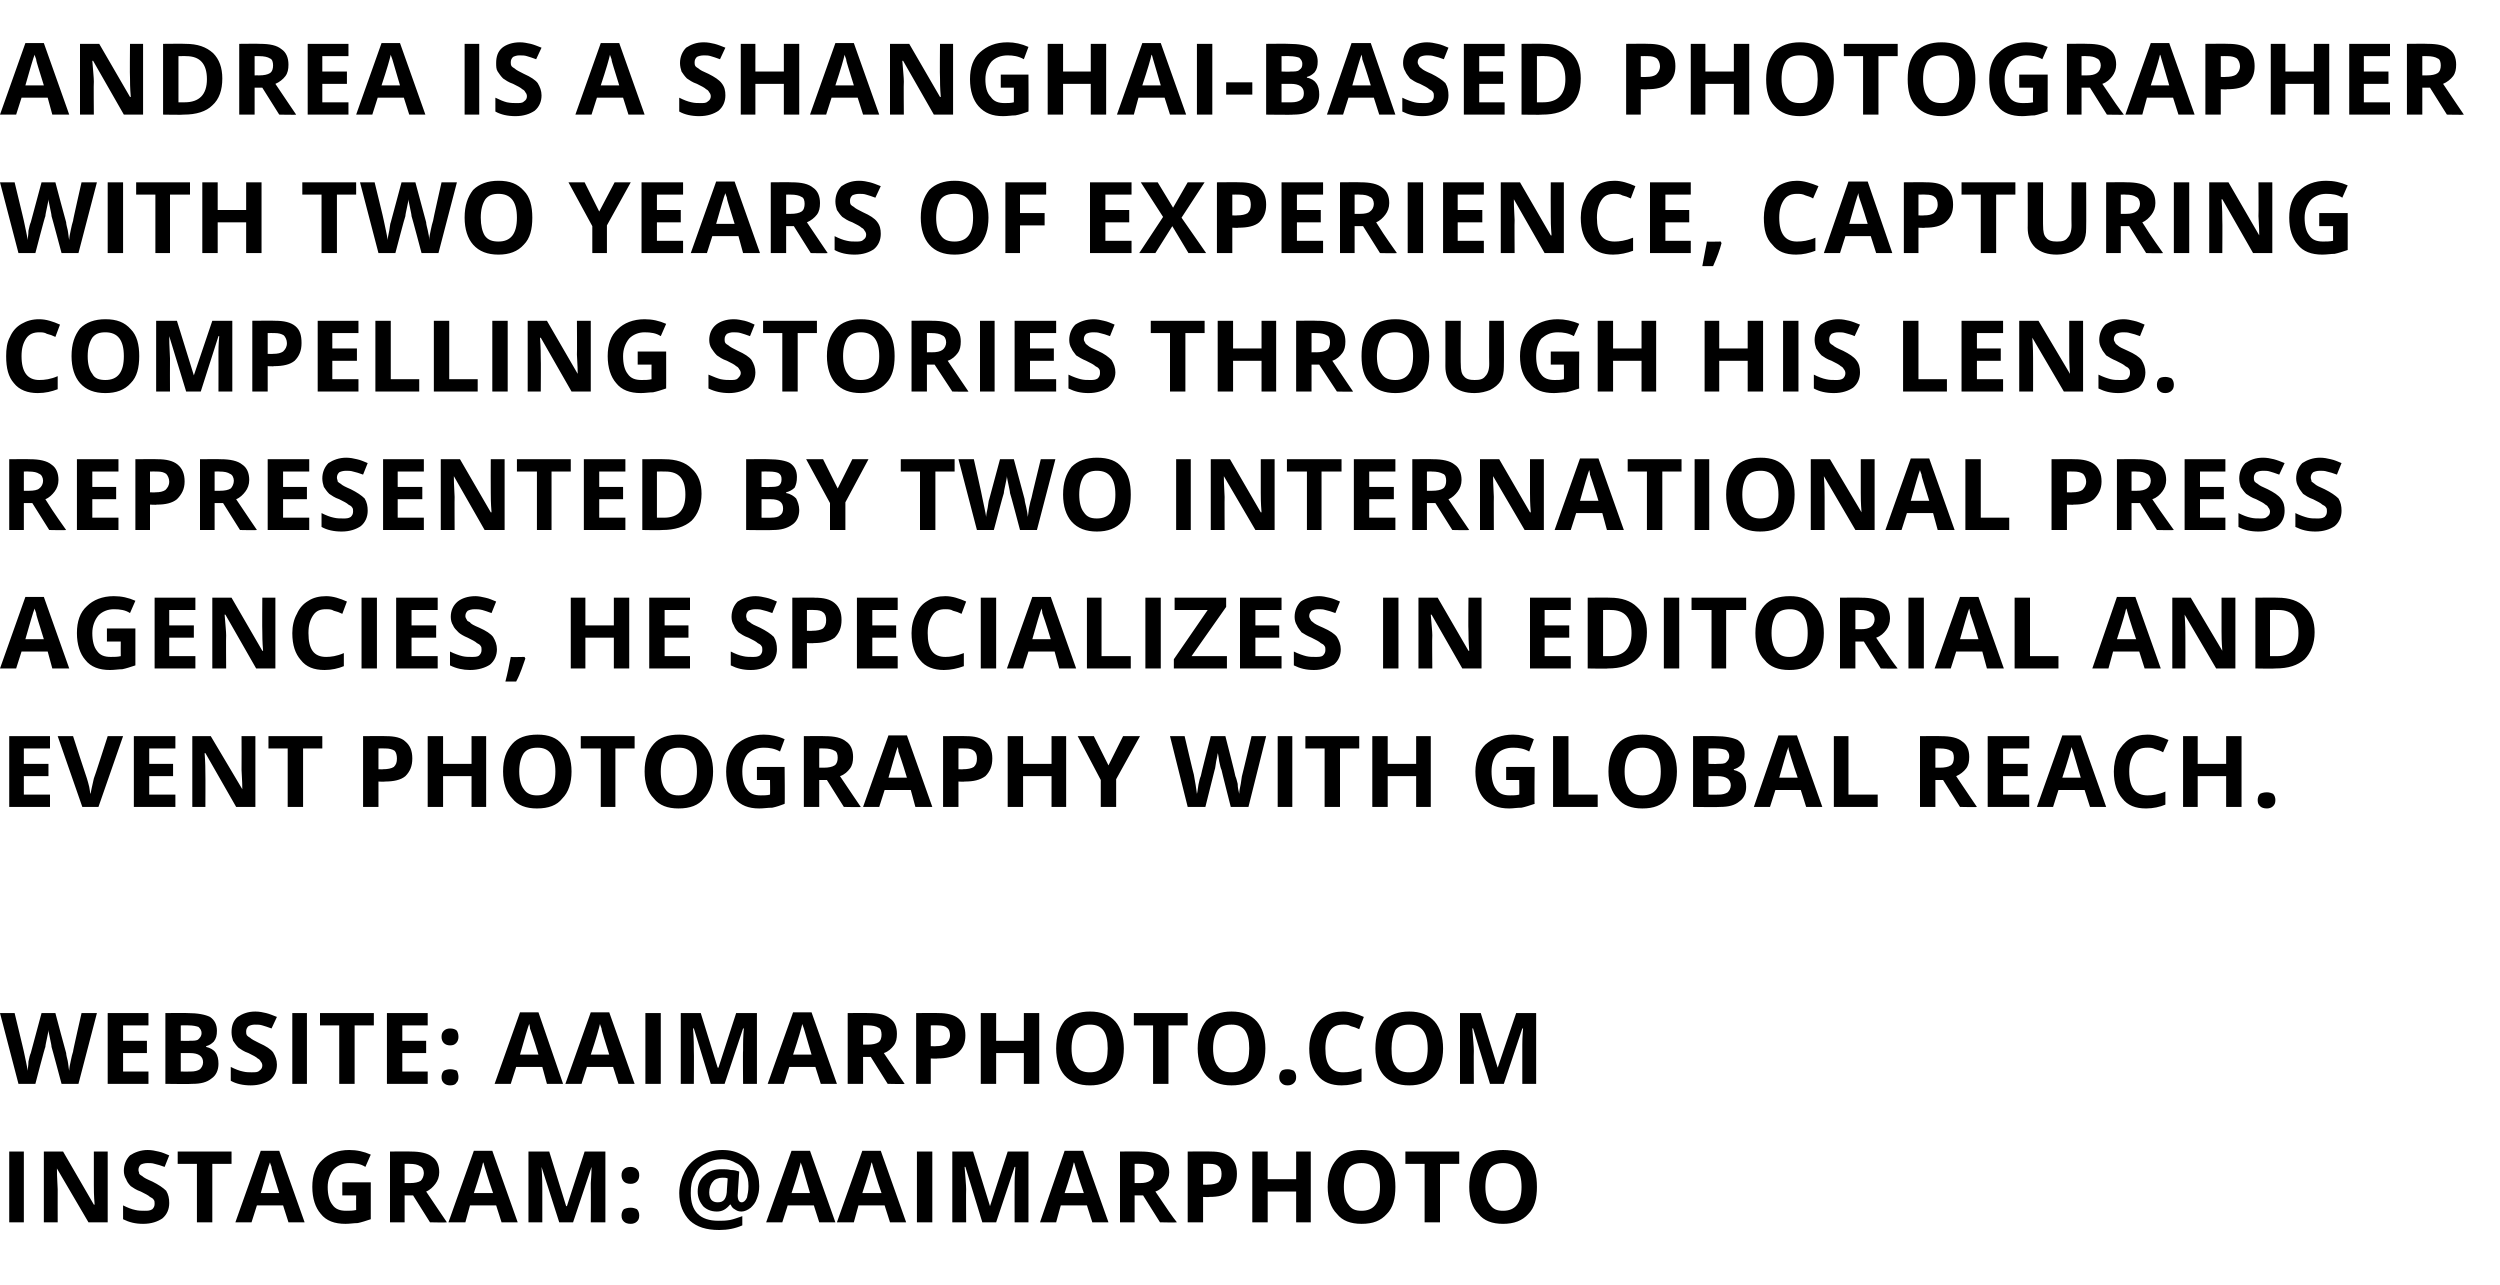
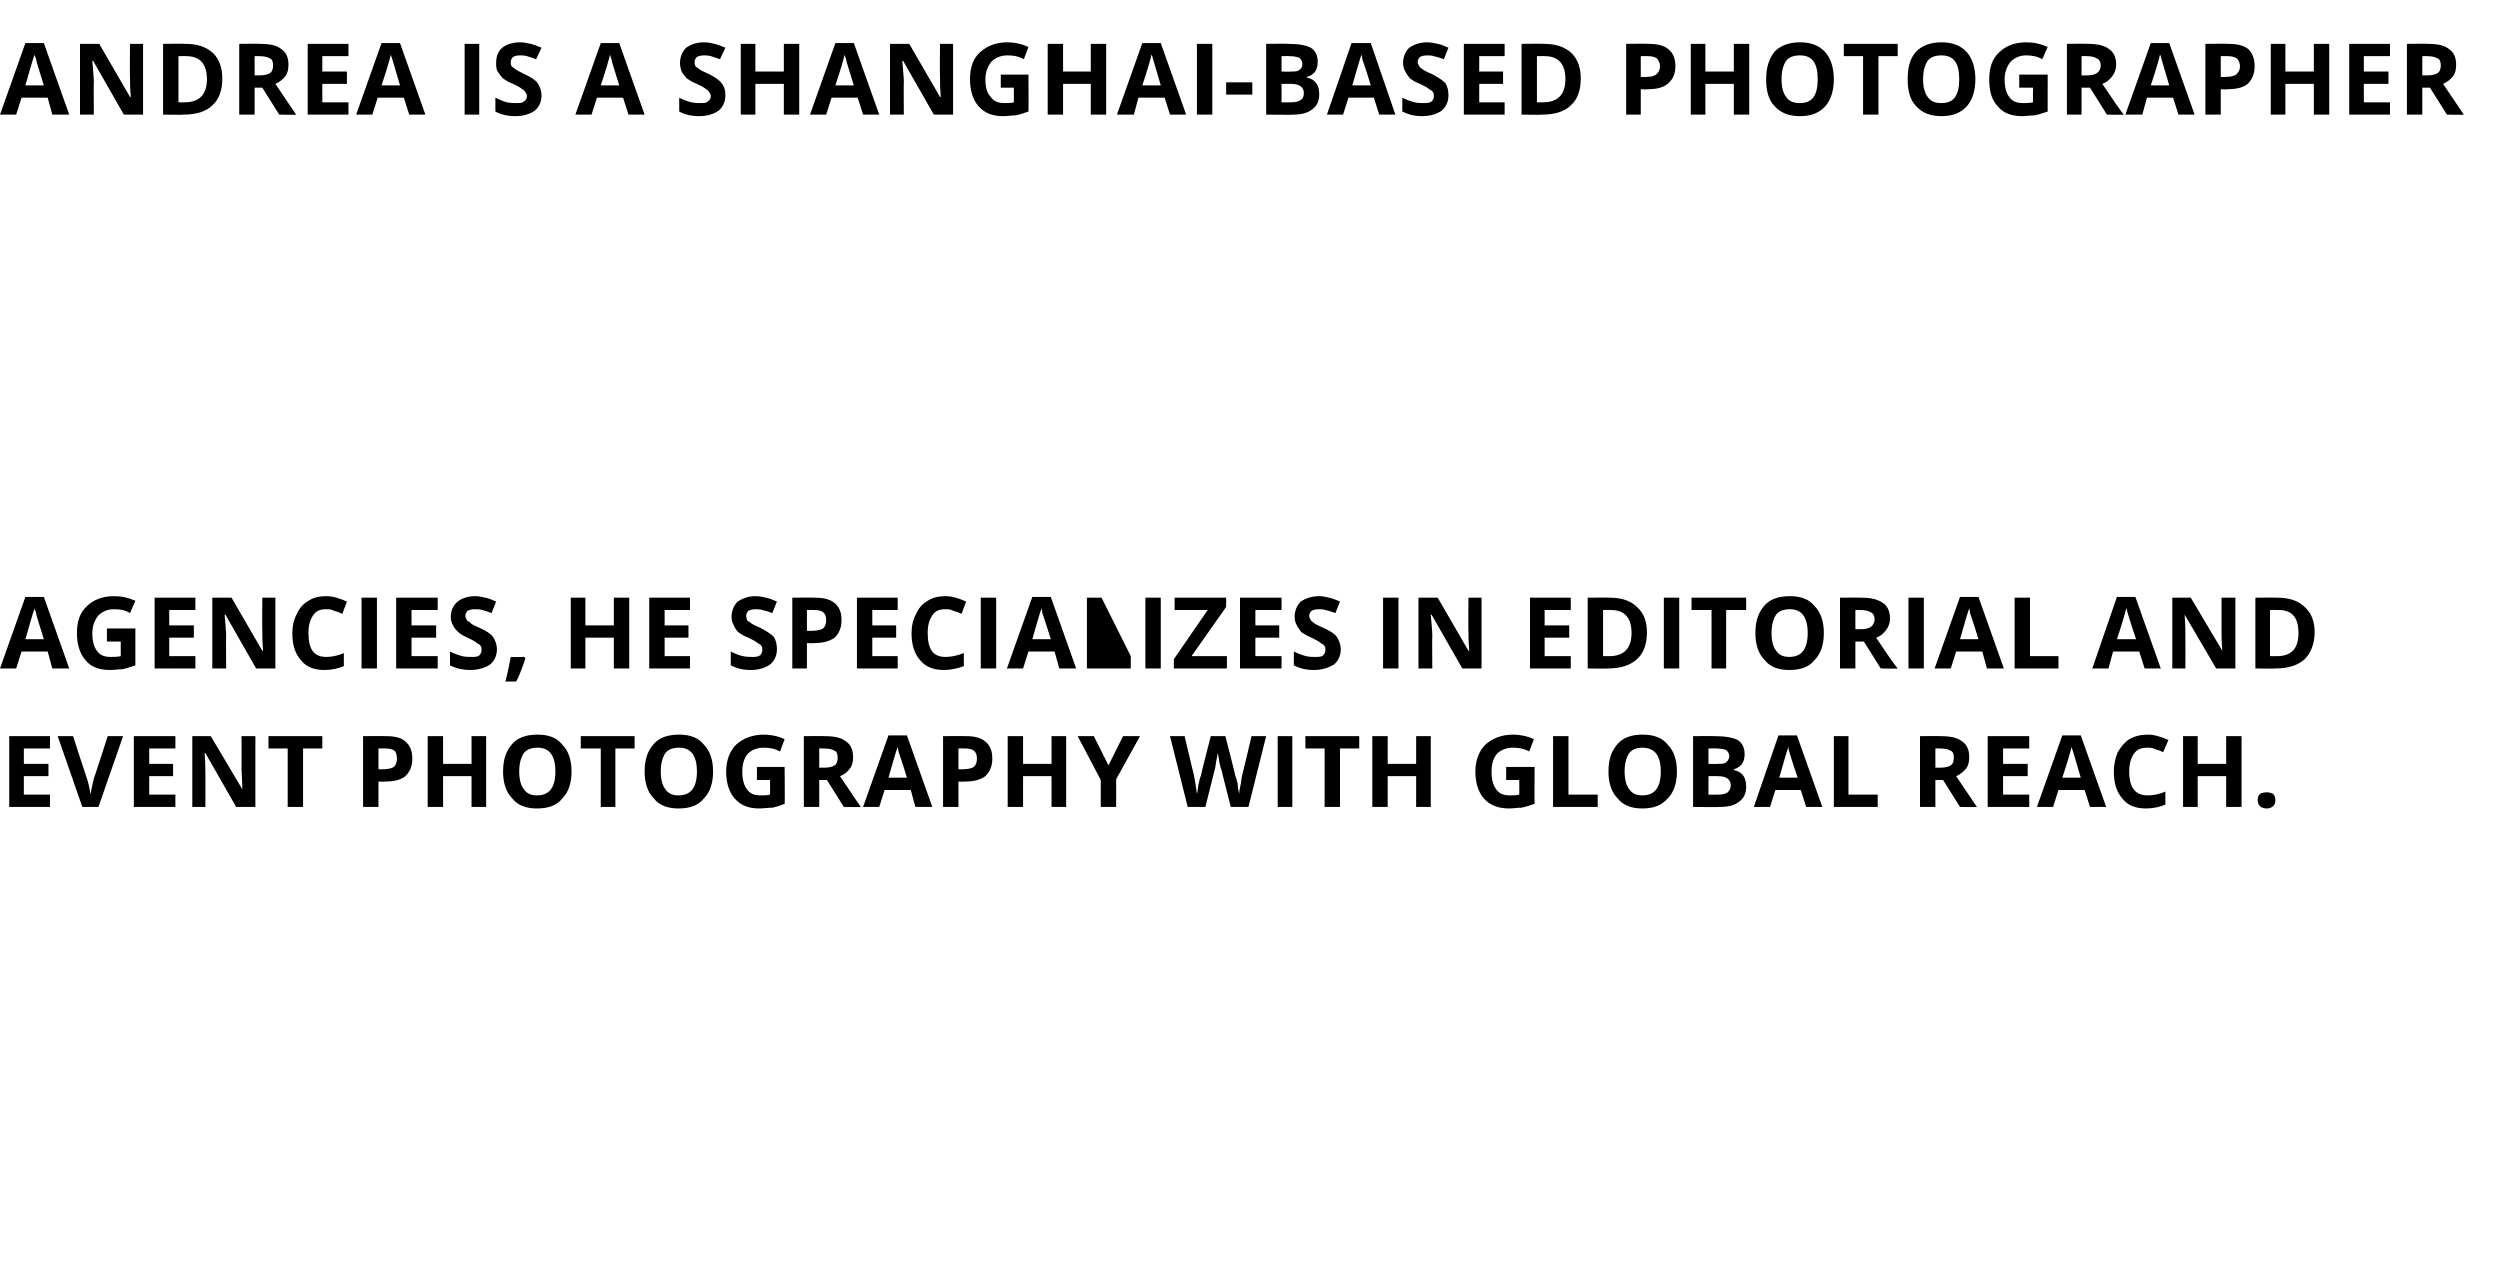
<svg xmlns="http://www.w3.org/2000/svg" version="1.1" width="325px" height="167.1px" viewBox="0 -5 325 167.1" style="top:-5px">
  <desc>Andrea is a Shanghai based photographer with two years of experience, capturing compelling stories through his lens. ...</desc>
  <defs />
  <g id="Polygon65952">
-     <path d="M 1.2 153.9 L 1.2 144.7 L 3.1 144.7 L 3.1 153.9 L 1.2 153.9 Z M 14 153.9 L 11.5 153.9 L 7.4 146.9 C 7.4 146.9 7.37 146.93 7.4 146.9 C 7.4 148.2 7.5 149.1 7.5 149.6 C 7.49 149.58 7.5 153.9 7.5 153.9 L 5.7 153.9 L 5.7 144.7 L 8.2 144.7 L 12.2 151.6 C 12.2 151.6 12.29 151.62 12.3 151.6 C 12.2 150.4 12.2 149.6 12.2 149.1 C 12.19 149.06 12.2 144.7 12.2 144.7 L 14 144.7 L 14 153.9 Z M 22 151.4 C 22 152.2 21.7 152.9 21.1 153.4 C 20.5 153.8 19.7 154.1 18.6 154.1 C 17.6 154.1 16.8 153.9 16 153.5 C 16 153.5 16 151.7 16 151.7 C 16.6 152 17.1 152.2 17.6 152.3 C 18 152.4 18.4 152.4 18.8 152.4 C 19.2 152.4 19.5 152.4 19.8 152.2 C 20 152 20.1 151.8 20.1 151.5 C 20.1 151.3 20.1 151.1 20 151 C 19.9 150.8 19.7 150.7 19.5 150.6 C 19.3 150.4 18.9 150.2 18.3 149.9 C 17.7 149.7 17.3 149.4 17 149.2 C 16.7 148.9 16.5 148.6 16.4 148.3 C 16.2 148 16.1 147.6 16.1 147.2 C 16.1 146.4 16.4 145.7 16.9 145.2 C 17.5 144.8 18.3 144.5 19.2 144.5 C 19.7 144.5 20.2 144.6 20.6 144.7 C 21.1 144.8 21.5 145 22 145.2 C 22 145.2 21.4 146.7 21.4 146.7 C 20.9 146.5 20.5 146.4 20.1 146.3 C 19.8 146.2 19.5 146.2 19.2 146.2 C 18.8 146.2 18.5 146.3 18.3 146.4 C 18.1 146.6 18 146.8 18 147.1 C 18 147.3 18.1 147.4 18.1 147.6 C 18.2 147.7 18.3 147.8 18.5 147.9 C 18.7 148.1 19.1 148.3 19.8 148.6 C 20.6 149 21.2 149.4 21.6 149.8 C 21.9 150.3 22 150.8 22 151.4 Z M 27.6 153.9 L 25.6 153.9 L 25.6 146.3 L 23.1 146.3 L 23.1 144.7 L 30.1 144.7 L 30.1 146.3 L 27.6 146.3 L 27.6 153.9 Z M 37.5 153.9 L 36.8 151.7 L 33.4 151.7 L 32.7 153.9 L 30.6 153.9 L 33.9 144.6 L 36.3 144.6 L 39.6 153.9 L 37.5 153.9 Z M 36.3 150.1 C 35.7 148.1 35.3 147 35.3 146.7 C 35.2 146.4 35.1 146.2 35.1 146.1 C 34.9 146.6 34.5 148 33.9 150.1 C 33.9 150.1 36.3 150.1 36.3 150.1 Z M 44.5 148.7 L 48.2 148.7 C 48.2 148.7 48.2 153.55 48.2 153.5 C 47.6 153.7 47 153.9 46.5 154 C 46 154 45.5 154.1 44.9 154.1 C 43.5 154.1 42.4 153.7 41.7 152.8 C 41 152 40.6 150.8 40.6 149.3 C 40.6 147.8 41 146.6 41.9 145.8 C 42.7 145 43.9 144.5 45.4 144.5 C 46.4 144.5 47.3 144.7 48.2 145.1 C 48.2 145.1 47.5 146.7 47.5 146.7 C 46.9 146.3 46.2 146.2 45.4 146.2 C 44.6 146.2 43.9 146.5 43.4 147 C 42.9 147.6 42.6 148.4 42.6 149.3 C 42.6 150.3 42.8 151.1 43.2 151.6 C 43.6 152.2 44.2 152.4 45 152.4 C 45.4 152.4 45.9 152.4 46.3 152.3 C 46.28 152.31 46.3 150.4 46.3 150.4 L 44.5 150.4 L 44.5 148.7 Z M 52.6 148.8 C 52.6 148.8 53.27 148.79 53.3 148.8 C 53.9 148.8 54.4 148.7 54.7 148.5 C 54.9 148.3 55.1 147.9 55.1 147.5 C 55.1 147.1 54.9 146.7 54.6 146.6 C 54.3 146.4 53.9 146.3 53.2 146.3 C 53.24 146.28 52.6 146.3 52.6 146.3 L 52.6 148.8 Z M 52.6 150.4 L 52.6 153.9 L 50.7 153.9 L 50.7 144.7 C 50.7 144.7 53.38 144.67 53.4 144.7 C 54.6 144.7 55.6 144.9 56.2 145.4 C 56.8 145.8 57.1 146.5 57.1 147.4 C 57.1 148 56.9 148.5 56.6 148.9 C 56.3 149.3 55.9 149.7 55.4 149.9 C 56.8 152 57.7 153.3 58.1 153.9 C 58.09 153.95 55.9 153.9 55.9 153.9 L 53.7 150.4 L 52.6 150.4 Z M 65.2 153.9 L 64.5 151.7 L 61.1 151.7 L 60.5 153.9 L 58.3 153.9 L 61.6 144.6 L 64 144.6 L 67.3 153.9 L 65.2 153.9 Z M 64.1 150.1 C 63.4 148.1 63.1 147 63 146.7 C 62.9 146.4 62.9 146.2 62.8 146.1 C 62.7 146.6 62.3 148 61.6 150.1 C 61.6 150.1 64.1 150.1 64.1 150.1 Z M 72.7 153.9 L 70.4 146.7 C 70.4 146.7 70.38 146.67 70.4 146.7 C 70.5 148.1 70.5 149.1 70.5 149.6 C 70.5 149.63 70.5 153.9 70.5 153.9 L 68.7 153.9 L 68.7 144.7 L 71.4 144.7 L 73.6 151.8 L 73.7 151.8 L 76 144.7 L 78.7 144.7 L 78.7 153.9 L 76.8 153.9 C 76.8 153.9 76.83 149.55 76.8 149.6 C 76.8 149.3 76.8 149.1 76.8 148.8 C 76.8 148.6 76.9 147.8 76.9 146.7 C 76.93 146.68 76.9 146.7 76.9 146.7 L 74.5 153.9 L 72.7 153.9 Z M 80.8 153 C 80.8 152.7 80.9 152.4 81.1 152.2 C 81.3 152.1 81.6 152 82 152 C 82.3 152 82.6 152.1 82.8 152.2 C 83 152.4 83.1 152.7 83.1 153 C 83.1 153.4 83 153.6 82.8 153.8 C 82.6 154 82.3 154.1 82 154.1 C 81.6 154.1 81.3 154 81.1 153.8 C 80.9 153.6 80.8 153.4 80.8 153 Z M 80.8 147.8 C 80.8 147.4 80.9 147.2 81.1 147 C 81.3 146.8 81.6 146.7 82 146.7 C 82.3 146.7 82.6 146.8 82.8 147 C 83 147.2 83.1 147.4 83.1 147.8 C 83.1 148.1 83 148.4 82.8 148.6 C 82.6 148.8 82.3 148.9 82 148.9 C 81.6 148.9 81.3 148.8 81.1 148.6 C 80.9 148.4 80.8 148.1 80.8 147.8 Z M 98.7 149.2 C 98.7 149.8 98.6 150.3 98.4 150.8 C 98.2 151.4 97.9 151.7 97.6 152 C 97.2 152.3 96.8 152.5 96.4 152.5 C 96 152.5 95.8 152.4 95.5 152.2 C 95.3 152.1 95.1 151.9 95 151.6 C 95 151.6 94.9 151.6 94.9 151.6 C 94.4 152.2 93.9 152.5 93.2 152.5 C 92.4 152.5 91.8 152.2 91.4 151.8 C 91 151.3 90.7 150.7 90.7 149.9 C 90.7 149 91 148.3 91.6 147.8 C 92.2 147.2 92.9 147 93.8 147 C 94.2 147 94.6 147 95 147.1 C 95.5 147.1 95.8 147.2 96.1 147.3 C 96.1 147.3 95.9 150.4 95.9 150.4 C 95.9 151 96.1 151.3 96.4 151.3 C 96.7 151.3 96.9 151.1 97.1 150.7 C 97.2 150.3 97.3 149.8 97.3 149.2 C 97.3 148.5 97.2 147.9 96.9 147.4 C 96.6 146.8 96.2 146.4 95.7 146.2 C 95.2 145.9 94.6 145.7 93.9 145.7 C 93.1 145.7 92.3 145.9 91.7 146.3 C 91.1 146.6 90.6 147.1 90.3 147.8 C 89.9 148.5 89.8 149.2 89.8 150.1 C 89.8 151.3 90.1 152.2 90.7 152.8 C 91.3 153.4 92.2 153.7 93.4 153.7 C 93.9 153.7 94.3 153.7 94.9 153.6 C 95.4 153.5 95.9 153.3 96.5 153.1 C 96.5 153.1 96.5 154.3 96.5 154.3 C 95.6 154.7 94.6 154.9 93.5 154.9 C 91.8 154.9 90.6 154.5 89.7 153.7 C 88.8 152.8 88.3 151.6 88.3 150.1 C 88.3 149.1 88.6 148.1 89 147.3 C 89.5 146.4 90.1 145.8 91 145.3 C 91.8 144.8 92.8 144.5 93.9 144.5 C 94.9 144.5 95.7 144.7 96.4 145.1 C 97.2 145.5 97.7 146 98.1 146.7 C 98.5 147.4 98.7 148.3 98.7 149.2 Z M 92.2 150 C 92.2 150.9 92.6 151.3 93.3 151.3 C 93.7 151.3 94 151.2 94.2 150.9 C 94.4 150.6 94.5 150.2 94.5 149.6 C 94.5 149.6 94.6 148.2 94.6 148.2 C 94.4 148.1 94.2 148.1 93.9 148.1 C 93.4 148.1 92.9 148.3 92.7 148.6 C 92.4 148.9 92.2 149.4 92.2 150 Z M 106.5 153.9 L 105.8 151.7 L 102.4 151.7 L 101.7 153.9 L 99.6 153.9 L 102.9 144.6 L 105.3 144.6 L 108.6 153.9 L 106.5 153.9 Z M 105.3 150.1 C 104.7 148.1 104.4 147 104.3 146.7 C 104.2 146.4 104.1 146.2 104.1 146.1 C 104 146.6 103.6 148 102.9 150.1 C 102.9 150.1 105.3 150.1 105.3 150.1 Z M 115.7 153.9 L 115 151.7 L 111.6 151.7 L 111 153.9 L 108.8 153.9 L 112.1 144.6 L 114.5 144.6 L 117.8 153.9 L 115.7 153.9 Z M 114.6 150.1 C 113.9 148.1 113.6 147 113.5 146.7 C 113.4 146.4 113.4 146.2 113.3 146.1 C 113.2 146.6 112.8 148 112.1 150.1 C 112.1 150.1 114.6 150.1 114.6 150.1 Z M 119.2 153.9 L 119.2 144.7 L 121.2 144.7 L 121.2 153.9 L 119.2 153.9 Z M 127.7 153.9 L 125.5 146.7 C 125.5 146.7 125.44 146.67 125.4 146.7 C 125.5 148.1 125.6 149.1 125.6 149.6 C 125.57 149.63 125.6 153.9 125.6 153.9 L 123.8 153.9 L 123.8 144.7 L 126.5 144.7 L 128.7 151.8 L 128.7 151.8 L 131 144.7 L 133.7 144.7 L 133.7 153.9 L 131.9 153.9 C 131.9 153.9 131.89 149.55 131.9 149.6 C 131.9 149.3 131.9 149.1 131.9 148.8 C 131.9 148.6 131.9 147.8 132 146.7 C 131.99 146.68 131.9 146.7 131.9 146.7 L 129.5 153.9 L 127.7 153.9 Z M 142 153.9 L 141.3 151.7 L 137.9 151.7 L 137.3 153.9 L 135.2 153.9 L 138.4 144.6 L 140.8 144.6 L 144.1 153.9 L 142 153.9 Z M 140.9 150.1 C 140.2 148.1 139.9 147 139.8 146.7 C 139.7 146.4 139.7 146.2 139.6 146.1 C 139.5 146.6 139.1 148 138.4 150.1 C 138.4 150.1 140.9 150.1 140.9 150.1 Z M 147.5 148.8 C 147.5 148.8 148.16 148.79 148.2 148.8 C 148.8 148.8 149.2 148.7 149.5 148.5 C 149.8 148.3 150 147.9 150 147.5 C 150 147.1 149.8 146.7 149.5 146.6 C 149.2 146.4 148.8 146.3 148.1 146.3 C 148.12 146.28 147.5 146.3 147.5 146.3 L 147.5 148.8 Z M 147.5 150.4 L 147.5 153.9 L 145.6 153.9 L 145.6 144.7 C 145.6 144.7 148.26 144.67 148.3 144.7 C 149.5 144.7 150.5 144.9 151.1 145.4 C 151.7 145.8 152 146.5 152 147.4 C 152 148 151.8 148.5 151.5 148.9 C 151.2 149.3 150.8 149.7 150.2 149.9 C 151.6 152 152.5 153.3 153 153.9 C 152.97 153.95 150.8 153.9 150.8 153.9 L 148.6 150.4 L 147.5 150.4 Z M 156.4 149 C 156.4 149 157.01 149.03 157 149 C 157.6 149 158.1 148.9 158.4 148.7 C 158.7 148.4 158.8 148.1 158.8 147.6 C 158.8 147.2 158.7 146.8 158.4 146.6 C 158.2 146.4 157.8 146.3 157.3 146.3 C 157.26 146.28 156.4 146.3 156.4 146.3 L 156.4 149 Z M 160.8 147.6 C 160.8 148.6 160.5 149.3 159.9 149.9 C 159.2 150.4 158.4 150.6 157.2 150.6 C 157.21 150.65 156.4 150.6 156.4 150.6 L 156.4 153.9 L 154.4 153.9 L 154.4 144.7 C 154.4 144.7 157.36 144.67 157.4 144.7 C 158.5 144.7 159.3 144.9 159.9 145.4 C 160.5 145.9 160.8 146.6 160.8 147.6 Z M 170.4 153.9 L 168.5 153.9 L 168.5 149.9 L 164.8 149.9 L 164.8 153.9 L 162.8 153.9 L 162.8 144.7 L 164.8 144.7 L 164.8 148.3 L 168.5 148.3 L 168.5 144.7 L 170.4 144.7 L 170.4 153.9 Z M 181.4 149.3 C 181.4 150.8 181.1 152 180.3 152.8 C 179.5 153.7 178.5 154.1 177 154.1 C 175.6 154.1 174.5 153.7 173.8 152.8 C 173 152 172.6 150.8 172.6 149.3 C 172.6 147.7 173 146.6 173.8 145.7 C 174.5 144.9 175.6 144.5 177 144.5 C 178.5 144.5 179.6 144.9 180.3 145.8 C 181.1 146.6 181.4 147.8 181.4 149.3 Z M 174.7 149.3 C 174.7 150.3 174.9 151.1 175.3 151.6 C 175.7 152.2 176.2 152.4 177 152.4 C 178.6 152.4 179.4 151.4 179.4 149.3 C 179.4 147.2 178.6 146.2 177 146.2 C 176.3 146.2 175.7 146.4 175.3 146.9 C 174.9 147.5 174.7 148.3 174.7 149.3 Z M 187.2 153.9 L 185.2 153.9 L 185.2 146.3 L 182.7 146.3 L 182.7 144.7 L 189.7 144.7 L 189.7 146.3 L 187.2 146.3 L 187.2 153.9 Z M 199.8 149.3 C 199.8 150.8 199.5 152 198.7 152.8 C 197.9 153.7 196.8 154.1 195.4 154.1 C 194 154.1 192.9 153.7 192.2 152.8 C 191.4 152 191 150.8 191 149.3 C 191 147.7 191.4 146.6 192.2 145.7 C 192.9 144.9 194 144.5 195.4 144.5 C 196.9 144.5 198 144.9 198.7 145.8 C 199.5 146.6 199.8 147.8 199.8 149.3 Z M 193.1 149.3 C 193.1 150.3 193.3 151.1 193.7 151.6 C 194.1 152.2 194.6 152.4 195.4 152.4 C 197 152.4 197.8 151.4 197.8 149.3 C 197.8 147.2 197 146.2 195.4 146.2 C 194.7 146.2 194.1 146.4 193.7 146.9 C 193.3 147.5 193.1 148.3 193.1 149.3 Z " stroke="none" fill="#000" />
-   </g>
+     </g>
  <g id="Polygon65951">
-     <path d="M 10.2 135.9 L 8 135.9 C 8 135.9 6.71 131.07 6.7 131.1 C 6.7 130.9 6.6 130.5 6.5 130 C 6.4 129.5 6.3 129.1 6.3 128.9 C 6.3 129.1 6.2 129.5 6.1 130 C 6 130.5 5.9 130.9 5.9 131.1 C 5.85 131.08 4.6 135.9 4.6 135.9 L 2.4 135.9 L 0 126.7 L 1.9 126.7 C 1.9 126.7 3.12 131.73 3.1 131.7 C 3.3 132.7 3.5 133.5 3.6 134.2 C 3.6 133.9 3.7 133.5 3.7 133 C 3.8 132.5 3.9 132.1 4 131.9 C 4.01 131.87 5.4 126.7 5.4 126.7 L 7.2 126.7 C 7.2 126.7 8.57 131.87 8.6 131.9 C 8.6 132.1 8.7 132.5 8.8 132.9 C 8.9 133.4 8.9 133.8 9 134.2 C 9 133.8 9.1 133.4 9.2 132.9 C 9.3 132.4 9.4 132 9.5 131.7 C 9.45 131.73 10.6 126.7 10.6 126.7 L 12.6 126.7 L 10.2 135.9 Z M 19.3 135.9 L 14 135.9 L 14 126.7 L 19.3 126.7 L 19.3 128.3 L 16 128.3 L 16 130.3 L 19.1 130.3 L 19.1 131.9 L 16 131.9 L 16 134.3 L 19.3 134.3 L 19.3 135.9 Z M 21.5 126.7 C 21.5 126.7 24.43 126.67 24.4 126.7 C 25.7 126.7 26.7 126.9 27.3 127.2 C 27.9 127.6 28.2 128.2 28.2 129 C 28.2 129.6 28.1 130 27.8 130.4 C 27.5 130.7 27.2 130.9 26.8 131 C 26.8 131 26.8 131.1 26.8 131.1 C 27.3 131.2 27.8 131.5 28 131.8 C 28.3 132.2 28.4 132.7 28.4 133.3 C 28.4 134.1 28.1 134.8 27.5 135.2 C 26.9 135.7 26.1 135.9 25 135.9 C 25.01 135.95 21.5 135.9 21.5 135.9 L 21.5 126.7 Z M 23.5 130.3 C 23.5 130.3 24.65 130.34 24.6 130.3 C 25.2 130.3 25.6 130.3 25.8 130.1 C 26 129.9 26.2 129.7 26.2 129.3 C 26.2 128.9 26 128.7 25.8 128.5 C 25.5 128.4 25.1 128.3 24.5 128.3 C 24.54 128.28 23.5 128.3 23.5 128.3 L 23.5 130.3 Z M 23.5 131.9 L 23.5 134.3 C 23.5 134.3 24.79 134.32 24.8 134.3 C 25.3 134.3 25.7 134.2 26 134 C 26.2 133.8 26.4 133.5 26.4 133.1 C 26.4 132.3 25.8 131.9 24.7 131.9 C 24.72 131.9 23.5 131.9 23.5 131.9 Z M 36 133.4 C 36 134.2 35.7 134.9 35.1 135.4 C 34.5 135.8 33.7 136.1 32.6 136.1 C 31.6 136.1 30.7 135.9 30 135.5 C 30 135.5 30 133.7 30 133.7 C 30.6 134 31.1 134.2 31.6 134.3 C 32 134.4 32.4 134.4 32.7 134.4 C 33.2 134.4 33.5 134.4 33.7 134.2 C 34 134 34.1 133.8 34.1 133.5 C 34.1 133.3 34 133.1 33.9 133 C 33.8 132.8 33.7 132.7 33.5 132.6 C 33.3 132.4 32.9 132.2 32.3 131.9 C 31.7 131.7 31.3 131.4 31 131.2 C 30.7 130.9 30.5 130.6 30.3 130.3 C 30.2 130 30.1 129.6 30.1 129.2 C 30.1 128.4 30.3 127.7 30.9 127.2 C 31.5 126.8 32.2 126.5 33.2 126.5 C 33.7 126.5 34.2 126.6 34.6 126.7 C 35 126.8 35.5 127 36 127.2 C 36 127.2 35.3 128.7 35.3 128.7 C 34.8 128.5 34.4 128.4 34.1 128.3 C 33.8 128.2 33.5 128.2 33.1 128.2 C 32.8 128.2 32.5 128.3 32.3 128.4 C 32.1 128.6 32 128.8 32 129.1 C 32 129.3 32 129.4 32.1 129.6 C 32.2 129.7 32.3 129.8 32.5 129.9 C 32.7 130.1 33.1 130.3 33.7 130.6 C 34.6 131 35.2 131.4 35.5 131.8 C 35.8 132.3 36 132.8 36 133.4 Z M 38 135.9 L 38 126.7 L 39.9 126.7 L 39.9 135.9 L 38 135.9 Z M 46.1 135.9 L 44.1 135.9 L 44.1 128.3 L 41.6 128.3 L 41.6 126.7 L 48.6 126.7 L 48.6 128.3 L 46.1 128.3 L 46.1 135.9 Z M 55.6 135.9 L 50.3 135.9 L 50.3 126.7 L 55.6 126.7 L 55.6 128.3 L 52.3 128.3 L 52.3 130.3 L 55.4 130.3 L 55.4 131.9 L 52.3 131.9 L 52.3 134.3 L 55.6 134.3 L 55.6 135.9 Z M 57.4 135 C 57.4 134.7 57.5 134.4 57.7 134.2 C 57.9 134.1 58.2 134 58.5 134 C 58.9 134 59.2 134.1 59.4 134.2 C 59.5 134.4 59.6 134.7 59.6 135 C 59.6 135.4 59.5 135.6 59.3 135.8 C 59.2 136 58.9 136.1 58.5 136.1 C 58.2 136.1 57.9 136 57.7 135.8 C 57.5 135.6 57.4 135.4 57.4 135 Z M 57.4 129.8 C 57.4 129.4 57.5 129.2 57.7 129 C 57.9 128.8 58.2 128.7 58.5 128.7 C 58.9 128.7 59.2 128.8 59.4 129 C 59.5 129.2 59.6 129.4 59.6 129.8 C 59.6 130.1 59.5 130.4 59.3 130.6 C 59.1 130.8 58.9 130.9 58.5 130.9 C 58.2 130.9 57.9 130.8 57.7 130.6 C 57.5 130.4 57.4 130.1 57.4 129.8 Z M 71.1 135.9 L 70.5 133.7 L 67.1 133.7 L 66.4 135.9 L 64.3 135.9 L 67.6 126.6 L 70 126.6 L 73.2 135.9 L 71.1 135.9 Z M 70 132.1 C 69.4 130.1 69 129 68.9 128.7 C 68.9 128.4 68.8 128.2 68.8 128.1 C 68.6 128.6 68.2 130 67.6 132.1 C 67.6 132.1 70 132.1 70 132.1 Z M 80.4 135.9 L 79.7 133.7 L 76.3 133.7 L 75.6 135.9 L 73.5 135.9 L 76.8 126.6 L 79.2 126.6 L 82.5 135.9 L 80.4 135.9 Z M 79.2 132.1 C 78.6 130.1 78.2 129 78.2 128.7 C 78.1 128.4 78 128.2 78 128.1 C 77.9 128.6 77.5 130 76.8 132.1 C 76.8 132.1 79.2 132.1 79.2 132.1 Z M 83.9 135.9 L 83.9 126.7 L 85.9 126.7 L 85.9 135.9 L 83.9 135.9 Z M 92.4 135.9 L 90.2 128.7 C 90.2 128.7 90.11 128.67 90.1 128.7 C 90.2 130.1 90.2 131.1 90.2 131.6 C 90.23 131.63 90.2 135.9 90.2 135.9 L 88.5 135.9 L 88.5 126.7 L 91.1 126.7 L 93.3 133.8 L 93.4 133.8 L 95.7 126.7 L 98.4 126.7 L 98.4 135.9 L 96.6 135.9 C 96.6 135.9 96.56 131.55 96.6 131.6 C 96.6 131.3 96.6 131.1 96.6 130.8 C 96.6 130.6 96.6 129.8 96.7 128.7 C 96.65 128.68 96.6 128.7 96.6 128.7 L 94.2 135.9 L 92.4 135.9 Z M 106.7 135.9 L 106 133.7 L 102.6 133.7 L 101.9 135.9 L 99.8 135.9 L 103.1 126.6 L 105.5 126.6 L 108.8 135.9 L 106.7 135.9 Z M 105.5 132.1 C 104.9 130.1 104.6 129 104.5 128.7 C 104.4 128.4 104.3 128.2 104.3 128.1 C 104.2 128.6 103.8 130 103.1 132.1 C 103.1 132.1 105.5 132.1 105.5 132.1 Z M 112.2 130.8 C 112.2 130.8 112.82 130.79 112.8 130.8 C 113.4 130.8 113.9 130.7 114.2 130.5 C 114.5 130.3 114.6 129.9 114.6 129.5 C 114.6 129.1 114.5 128.7 114.2 128.6 C 113.9 128.4 113.4 128.3 112.8 128.3 C 112.78 128.28 112.2 128.3 112.2 128.3 L 112.2 130.8 Z M 112.2 132.4 L 112.2 135.9 L 110.2 135.9 L 110.2 126.7 C 110.2 126.7 112.92 126.67 112.9 126.7 C 114.2 126.7 115.1 126.9 115.7 127.4 C 116.3 127.8 116.6 128.5 116.6 129.4 C 116.6 130 116.5 130.5 116.2 130.9 C 115.9 131.3 115.5 131.7 114.9 131.9 C 116.3 134 117.2 135.3 117.6 135.9 C 117.63 135.95 115.4 135.9 115.4 135.9 L 113.2 132.4 L 112.2 132.4 Z M 121 131 C 121 131 121.67 131.03 121.7 131 C 122.3 131 122.7 130.9 123 130.7 C 123.3 130.4 123.5 130.1 123.5 129.6 C 123.5 129.2 123.4 128.8 123.1 128.6 C 122.9 128.4 122.5 128.3 121.9 128.3 C 121.92 128.28 121 128.3 121 128.3 L 121 131 Z M 125.5 129.6 C 125.5 130.6 125.2 131.3 124.5 131.9 C 123.9 132.4 123 132.6 121.9 132.6 C 121.87 132.65 121 132.6 121 132.6 L 121 135.9 L 119.1 135.9 L 119.1 126.7 C 119.1 126.7 122.02 126.67 122 126.7 C 123.1 126.7 124 126.9 124.6 127.4 C 125.2 127.9 125.5 128.6 125.5 129.6 Z M 135.1 135.9 L 133.1 135.9 L 133.1 131.9 L 129.5 131.9 L 129.5 135.9 L 127.5 135.9 L 127.5 126.7 L 129.5 126.7 L 129.5 130.3 L 133.1 130.3 L 133.1 126.7 L 135.1 126.7 L 135.1 135.9 Z M 146.1 131.3 C 146.1 132.8 145.7 134 145 134.8 C 144.2 135.7 143.1 136.1 141.7 136.1 C 140.3 136.1 139.2 135.7 138.4 134.8 C 137.7 134 137.3 132.8 137.3 131.3 C 137.3 129.7 137.7 128.6 138.4 127.7 C 139.2 126.9 140.3 126.5 141.7 126.5 C 143.1 126.5 144.2 126.9 145 127.8 C 145.7 128.6 146.1 129.8 146.1 131.3 Z M 139.3 131.3 C 139.3 132.3 139.5 133.1 139.9 133.6 C 140.3 134.2 140.9 134.4 141.7 134.4 C 143.3 134.4 144 133.4 144 131.3 C 144 129.2 143.3 128.2 141.7 128.2 C 140.9 128.2 140.3 128.4 139.9 128.9 C 139.5 129.5 139.3 130.3 139.3 131.3 Z M 151.9 135.9 L 149.9 135.9 L 149.9 128.3 L 147.4 128.3 L 147.4 126.7 L 154.4 126.7 L 154.4 128.3 L 151.9 128.3 L 151.9 135.9 Z M 164.5 131.3 C 164.5 132.8 164.1 134 163.4 134.8 C 162.6 135.7 161.5 136.1 160.1 136.1 C 158.7 136.1 157.6 135.7 156.8 134.8 C 156.1 134 155.7 132.8 155.7 131.3 C 155.7 129.7 156.1 128.6 156.8 127.7 C 157.6 126.9 158.7 126.5 160.1 126.5 C 161.5 126.5 162.6 126.9 163.4 127.8 C 164.1 128.6 164.5 129.8 164.5 131.3 Z M 157.7 131.3 C 157.7 132.3 157.9 133.1 158.3 133.6 C 158.7 134.2 159.3 134.4 160.1 134.4 C 161.7 134.4 162.4 133.4 162.4 131.3 C 162.4 129.2 161.7 128.2 160.1 128.2 C 159.3 128.2 158.7 128.4 158.3 128.9 C 157.9 129.5 157.7 130.3 157.7 131.3 Z M 166.3 135 C 166.3 134.7 166.4 134.4 166.6 134.2 C 166.7 134.1 167 134 167.4 134 C 167.7 134 168 134.1 168.2 134.2 C 168.4 134.4 168.5 134.7 168.5 135 C 168.5 135.4 168.4 135.6 168.2 135.8 C 168 136 167.7 136.1 167.4 136.1 C 167 136.1 166.8 136 166.6 135.8 C 166.4 135.6 166.3 135.4 166.3 135 Z M 174.6 128.2 C 173.9 128.2 173.3 128.4 172.9 129 C 172.5 129.6 172.3 130.3 172.3 131.3 C 172.3 133.4 173 134.4 174.6 134.4 C 175.3 134.4 176 134.3 177 133.9 C 177 133.9 177 135.6 177 135.6 C 176.2 135.9 175.4 136.1 174.4 136.1 C 173.1 136.1 172 135.7 171.3 134.8 C 170.6 134 170.2 132.9 170.2 131.3 C 170.2 130.4 170.4 129.5 170.8 128.8 C 171.1 128.1 171.6 127.5 172.3 127.1 C 172.9 126.7 173.7 126.5 174.6 126.5 C 175.5 126.5 176.4 126.8 177.3 127.2 C 177.3 127.2 176.7 128.8 176.7 128.8 C 176.3 128.6 176 128.5 175.6 128.4 C 175.3 128.2 174.9 128.2 174.6 128.2 Z M 187.6 131.3 C 187.6 132.8 187.2 134 186.5 134.8 C 185.7 135.7 184.6 136.1 183.2 136.1 C 181.8 136.1 180.7 135.7 179.9 134.8 C 179.2 134 178.8 132.8 178.8 131.3 C 178.8 129.7 179.2 128.6 179.9 127.7 C 180.7 126.9 181.8 126.5 183.2 126.5 C 184.6 126.5 185.7 126.9 186.5 127.8 C 187.2 128.6 187.6 129.8 187.6 131.3 Z M 180.9 131.3 C 180.9 132.3 181 133.1 181.4 133.6 C 181.8 134.2 182.4 134.4 183.2 134.4 C 184.8 134.4 185.6 133.4 185.6 131.3 C 185.6 129.2 184.8 128.2 183.2 128.2 C 182.4 128.2 181.8 128.4 181.4 128.9 C 181.1 129.5 180.9 130.3 180.9 131.3 Z M 193.7 135.9 L 191.5 128.7 C 191.5 128.7 191.45 128.67 191.4 128.7 C 191.5 130.1 191.6 131.1 191.6 131.6 C 191.57 131.63 191.6 135.9 191.6 135.9 L 189.8 135.9 L 189.8 126.7 L 192.5 126.7 L 194.7 133.8 L 194.7 133.8 L 197.1 126.7 L 199.7 126.7 L 199.7 135.9 L 197.9 135.9 C 197.9 135.9 197.9 131.55 197.9 131.6 C 197.9 131.3 197.9 131.1 197.9 130.8 C 197.9 130.6 197.9 129.8 198 128.7 C 197.99 128.68 197.9 128.7 197.9 128.7 L 195.5 135.9 L 193.7 135.9 Z " stroke="none" fill="#000" />
-   </g>
+     </g>
  <g id="Polygon65950">
    <path d="M 6.5 99.9 L 1.2 99.9 L 1.2 90.7 L 6.5 90.7 L 6.5 92.3 L 3.1 92.3 L 3.1 94.3 L 6.3 94.3 L 6.3 95.9 L 3.1 95.9 L 3.1 98.3 L 6.5 98.3 L 6.5 99.9 Z M 14 90.7 L 16 90.7 L 12.8 99.9 L 10.7 99.9 L 7.5 90.7 L 9.5 90.7 C 9.5 90.7 11.27 96.19 11.3 96.2 C 11.4 96.5 11.5 96.9 11.6 97.3 C 11.7 97.8 11.7 98.1 11.8 98.2 C 11.8 97.8 12 97.2 12.2 96.2 C 12.24 96.19 14 90.7 14 90.7 Z M 22.8 99.9 L 17.4 99.9 L 17.4 90.7 L 22.8 90.7 L 22.8 92.3 L 19.4 92.3 L 19.4 94.3 L 22.5 94.3 L 22.5 95.9 L 19.4 95.9 L 19.4 98.3 L 22.8 98.3 L 22.8 99.9 Z M 33.2 99.9 L 30.7 99.9 L 26.7 92.9 C 26.7 92.9 26.6 92.93 26.6 92.9 C 26.7 94.2 26.7 95.1 26.7 95.6 C 26.72 95.58 26.7 99.9 26.7 99.9 L 25 99.9 L 25 90.7 L 27.4 90.7 L 31.5 97.6 C 31.5 97.6 31.52 97.62 31.5 97.6 C 31.5 96.4 31.4 95.6 31.4 95.1 C 31.42 95.06 31.4 90.7 31.4 90.7 L 33.2 90.7 L 33.2 99.9 Z M 39.4 99.9 L 37.4 99.9 L 37.4 92.3 L 34.9 92.3 L 34.9 90.7 L 41.9 90.7 L 41.9 92.3 L 39.4 92.3 L 39.4 99.9 Z M 49.2 95 C 49.2 95 49.83 95.03 49.8 95 C 50.4 95 50.9 94.9 51.2 94.7 C 51.5 94.4 51.6 94.1 51.6 93.6 C 51.6 93.2 51.5 92.8 51.3 92.6 C 51 92.4 50.6 92.3 50.1 92.3 C 50.08 92.28 49.2 92.3 49.2 92.3 L 49.2 95 Z M 53.6 93.6 C 53.6 94.6 53.3 95.3 52.7 95.9 C 52.1 96.4 51.2 96.6 50 96.6 C 50.02 96.65 49.2 96.6 49.2 96.6 L 49.2 99.9 L 47.2 99.9 L 47.2 90.7 C 47.2 90.7 50.18 90.67 50.2 90.7 C 51.3 90.7 52.2 90.9 52.7 91.4 C 53.3 91.9 53.6 92.6 53.6 93.6 Z M 63.2 99.9 L 61.3 99.9 L 61.3 95.9 L 57.6 95.9 L 57.6 99.9 L 55.6 99.9 L 55.6 90.7 L 57.6 90.7 L 57.6 94.3 L 61.3 94.3 L 61.3 90.7 L 63.2 90.7 L 63.2 99.9 Z M 74.3 95.3 C 74.3 96.8 73.9 98 73.1 98.8 C 72.4 99.7 71.3 100.1 69.8 100.1 C 68.4 100.1 67.3 99.7 66.6 98.8 C 65.8 98 65.4 96.8 65.4 95.3 C 65.4 93.7 65.8 92.6 66.6 91.7 C 67.3 90.9 68.4 90.5 69.9 90.5 C 71.3 90.5 72.4 90.9 73.1 91.8 C 73.9 92.6 74.3 93.8 74.3 95.3 Z M 67.5 95.3 C 67.5 96.3 67.7 97.1 68.1 97.6 C 68.5 98.2 69.1 98.4 69.8 98.4 C 71.4 98.4 72.2 97.4 72.2 95.3 C 72.2 93.2 71.4 92.2 69.9 92.2 C 69.1 92.2 68.5 92.4 68.1 92.9 C 67.7 93.5 67.5 94.3 67.5 95.3 Z M 80 99.9 L 78.1 99.9 L 78.1 92.3 L 75.5 92.3 L 75.5 90.7 L 82.5 90.7 L 82.5 92.3 L 80 92.3 L 80 99.9 Z M 92.7 95.3 C 92.7 96.8 92.3 98 91.5 98.8 C 90.8 99.7 89.7 100.1 88.2 100.1 C 86.8 100.1 85.7 99.7 85 98.8 C 84.2 98 83.8 96.8 83.8 95.3 C 83.8 93.7 84.2 92.6 85 91.7 C 85.7 90.9 86.8 90.5 88.3 90.5 C 89.7 90.5 90.8 90.9 91.5 91.8 C 92.3 92.6 92.7 93.8 92.7 95.3 Z M 85.9 95.3 C 85.9 96.3 86.1 97.1 86.5 97.6 C 86.9 98.2 87.5 98.4 88.2 98.4 C 89.8 98.4 90.6 97.4 90.6 95.3 C 90.6 93.2 89.8 92.2 88.3 92.2 C 87.5 92.2 86.9 92.4 86.5 92.9 C 86.1 93.5 85.9 94.3 85.9 95.3 Z M 98.4 94.7 L 102 94.7 C 102 94.7 102.05 99.55 102 99.5 C 101.5 99.7 100.9 99.9 100.4 100 C 99.8 100 99.3 100.1 98.7 100.1 C 97.3 100.1 96.3 99.7 95.5 98.8 C 94.8 98 94.4 96.8 94.4 95.3 C 94.4 93.8 94.9 92.6 95.7 91.8 C 96.6 91 97.8 90.5 99.3 90.5 C 100.2 90.5 101.2 90.7 102 91.1 C 102 91.1 101.4 92.7 101.4 92.7 C 100.7 92.3 100 92.2 99.3 92.2 C 98.4 92.2 97.7 92.5 97.2 93 C 96.7 93.6 96.5 94.4 96.5 95.3 C 96.5 96.3 96.7 97.1 97.1 97.6 C 97.5 98.2 98.1 98.4 98.9 98.4 C 99.3 98.4 99.7 98.4 100.1 98.3 C 100.13 98.31 100.1 96.4 100.1 96.4 L 98.4 96.4 L 98.4 94.7 Z M 106.5 94.8 C 106.5 94.8 107.12 94.79 107.1 94.8 C 107.7 94.8 108.2 94.7 108.5 94.5 C 108.8 94.3 108.9 93.9 108.9 93.5 C 108.9 93.1 108.8 92.7 108.5 92.6 C 108.2 92.4 107.7 92.3 107.1 92.3 C 107.08 92.28 106.5 92.3 106.5 92.3 L 106.5 94.8 Z M 106.5 96.4 L 106.5 99.9 L 104.5 99.9 L 104.5 90.7 C 104.5 90.7 107.22 90.67 107.2 90.7 C 108.5 90.7 109.4 90.9 110 91.4 C 110.6 91.8 110.9 92.5 110.9 93.4 C 110.9 94 110.8 94.5 110.5 94.9 C 110.2 95.3 109.8 95.7 109.2 95.9 C 110.6 98 111.5 99.3 111.9 99.9 C 111.93 99.95 109.7 99.9 109.7 99.9 L 107.5 96.4 L 106.5 96.4 Z M 119 99.9 L 118.4 97.7 L 115 97.7 L 114.3 99.9 L 112.2 99.9 L 115.5 90.6 L 117.9 90.6 L 121.2 99.9 L 119 99.9 Z M 117.9 96.1 C 117.3 94.1 116.9 93 116.8 92.7 C 116.8 92.4 116.7 92.2 116.7 92.1 C 116.5 92.6 116.1 94 115.5 96.1 C 115.5 96.1 117.9 96.1 117.9 96.1 Z M 124.6 95 C 124.6 95 125.2 95.03 125.2 95 C 125.8 95 126.3 94.9 126.6 94.7 C 126.9 94.4 127 94.1 127 93.6 C 127 93.2 126.9 92.8 126.6 92.6 C 126.4 92.4 126 92.3 125.5 92.3 C 125.45 92.28 124.6 92.3 124.6 92.3 L 124.6 95 Z M 129 93.6 C 129 94.6 128.7 95.3 128.1 95.9 C 127.4 96.4 126.6 96.6 125.4 96.6 C 125.4 96.65 124.6 96.6 124.6 96.6 L 124.6 99.9 L 122.6 99.9 L 122.6 90.7 C 122.6 90.7 125.55 90.67 125.6 90.7 C 126.7 90.7 127.5 90.9 128.1 91.4 C 128.7 91.9 129 92.6 129 93.6 Z M 138.6 99.9 L 136.7 99.9 L 136.7 95.9 L 133 95.9 L 133 99.9 L 131 99.9 L 131 90.7 L 133 90.7 L 133 94.3 L 136.7 94.3 L 136.7 90.7 L 138.6 90.7 L 138.6 99.9 Z M 144.1 94.5 L 146 90.7 L 148.2 90.7 L 145.1 96.3 L 145.1 99.9 L 143.1 99.9 L 143.1 96.4 L 140.1 90.7 L 142.2 90.7 L 144.1 94.5 Z M 162.3 99.9 L 160 99.9 C 160 99.9 158.77 95.07 158.8 95.1 C 158.7 94.9 158.6 94.5 158.5 94 C 158.4 93.5 158.4 93.1 158.3 92.9 C 158.3 93.1 158.2 93.5 158.1 94 C 158 94.5 158 94.9 157.9 95.1 C 157.91 95.08 156.7 99.9 156.7 99.9 L 154.4 99.9 L 152.1 90.7 L 154 90.7 C 154 90.7 155.18 95.73 155.2 95.7 C 155.4 96.7 155.5 97.5 155.6 98.2 C 155.7 97.9 155.7 97.5 155.8 97 C 155.9 96.5 156 96.1 156.1 95.9 C 156.07 95.87 157.4 90.7 157.4 90.7 L 159.3 90.7 C 159.3 90.7 160.63 95.87 160.6 95.9 C 160.7 96.1 160.8 96.5 160.9 96.9 C 160.9 97.4 161 97.8 161.1 98.2 C 161.1 97.8 161.2 97.4 161.3 96.9 C 161.4 96.4 161.4 96 161.5 95.7 C 161.51 95.73 162.7 90.7 162.7 90.7 L 164.6 90.7 L 162.3 99.9 Z M 166.1 99.9 L 166.1 90.7 L 168 90.7 L 168 99.9 L 166.1 99.9 Z M 174.2 99.9 L 172.2 99.9 L 172.2 92.3 L 169.7 92.3 L 169.7 90.7 L 176.7 90.7 L 176.7 92.3 L 174.2 92.3 L 174.2 99.9 Z M 186 99.9 L 184.1 99.9 L 184.1 95.9 L 180.4 95.9 L 180.4 99.9 L 178.4 99.9 L 178.4 90.7 L 180.4 90.7 L 180.4 94.3 L 184.1 94.3 L 184.1 90.7 L 186 90.7 L 186 99.9 Z M 195.8 94.7 L 199.5 94.7 C 199.5 94.7 199.46 99.55 199.5 99.5 C 198.9 99.7 198.3 99.9 197.8 100 C 197.2 100 196.7 100.1 196.2 100.1 C 194.8 100.1 193.7 99.7 192.9 98.8 C 192.2 98 191.8 96.8 191.8 95.3 C 191.8 93.8 192.3 92.6 193.1 91.8 C 194 91 195.2 90.5 196.7 90.5 C 197.6 90.5 198.6 90.7 199.4 91.1 C 199.4 91.1 198.8 92.7 198.8 92.7 C 198.1 92.3 197.4 92.2 196.7 92.2 C 195.8 92.2 195.1 92.5 194.6 93 C 194.1 93.6 193.9 94.4 193.9 95.3 C 193.9 96.3 194.1 97.1 194.5 97.6 C 194.9 98.2 195.5 98.4 196.3 98.4 C 196.7 98.4 197.1 98.4 197.5 98.3 C 197.53 98.31 197.5 96.4 197.5 96.4 L 195.8 96.4 L 195.8 94.7 Z M 201.9 99.9 L 201.9 90.7 L 203.9 90.7 L 203.9 98.3 L 207.7 98.3 L 207.7 99.9 L 201.9 99.9 Z M 218 95.3 C 218 96.8 217.6 98 216.8 98.8 C 216 99.7 215 100.1 213.5 100.1 C 212.1 100.1 211 99.7 210.3 98.8 C 209.5 98 209.1 96.8 209.1 95.3 C 209.1 93.7 209.5 92.6 210.3 91.7 C 211 90.9 212.1 90.5 213.5 90.5 C 215 90.5 216.1 90.9 216.8 91.8 C 217.6 92.6 218 93.8 218 95.3 Z M 211.2 95.3 C 211.2 96.3 211.4 97.1 211.8 97.6 C 212.2 98.2 212.8 98.4 213.5 98.4 C 215.1 98.4 215.9 97.4 215.9 95.3 C 215.9 93.2 215.1 92.2 213.5 92.2 C 212.8 92.2 212.2 92.4 211.8 92.9 C 211.4 93.5 211.2 94.3 211.2 95.3 Z M 220.1 90.7 C 220.1 90.7 223.02 90.67 223 90.7 C 224.3 90.7 225.3 90.9 225.9 91.2 C 226.5 91.6 226.8 92.2 226.8 93 C 226.8 93.6 226.7 94 226.4 94.4 C 226.1 94.7 225.8 94.9 225.4 95 C 225.4 95 225.4 95.1 225.4 95.1 C 225.9 95.2 226.4 95.5 226.6 95.8 C 226.9 96.2 227 96.7 227 97.3 C 227 98.1 226.7 98.8 226.1 99.2 C 225.5 99.7 224.7 99.9 223.6 99.9 C 223.61 99.95 220.1 99.9 220.1 99.9 L 220.1 90.7 Z M 222.1 94.3 C 222.1 94.3 223.25 94.34 223.2 94.3 C 223.8 94.3 224.2 94.3 224.4 94.1 C 224.6 93.9 224.8 93.7 224.8 93.3 C 224.8 92.9 224.6 92.7 224.4 92.5 C 224.1 92.4 223.7 92.3 223.1 92.3 C 223.14 92.28 222.1 92.3 222.1 92.3 L 222.1 94.3 Z M 222.1 95.9 L 222.1 98.3 C 222.1 98.3 223.39 98.32 223.4 98.3 C 223.9 98.3 224.3 98.2 224.6 98 C 224.8 97.8 225 97.5 225 97.1 C 225 96.3 224.4 95.9 223.3 95.9 C 223.32 95.9 222.1 95.9 222.1 95.9 Z M 234.8 99.9 L 234.1 97.7 L 230.8 97.7 L 230.1 99.9 L 228 99.9 L 231.2 90.6 L 233.6 90.6 L 236.9 99.9 L 234.8 99.9 Z M 233.7 96.1 C 233 94.1 232.7 93 232.6 92.7 C 232.5 92.4 232.5 92.2 232.5 92.1 C 232.3 92.6 231.9 94 231.3 96.1 C 231.3 96.1 233.7 96.1 233.7 96.1 Z M 238.4 99.9 L 238.4 90.7 L 240.3 90.7 L 240.3 98.3 L 244.1 98.3 L 244.1 99.9 L 238.4 99.9 Z M 251.6 94.8 C 251.6 94.8 252.2 94.79 252.2 94.8 C 252.8 94.8 253.3 94.7 253.6 94.5 C 253.9 94.3 254 93.9 254 93.5 C 254 93.1 253.9 92.7 253.6 92.6 C 253.3 92.4 252.8 92.3 252.2 92.3 C 252.17 92.28 251.6 92.3 251.6 92.3 L 251.6 94.8 Z M 251.6 96.4 L 251.6 99.9 L 249.6 99.9 L 249.6 90.7 C 249.6 90.7 252.31 90.67 252.3 90.7 C 253.6 90.7 254.5 90.9 255.1 91.4 C 255.7 91.8 256 92.5 256 93.4 C 256 94 255.9 94.5 255.6 94.9 C 255.3 95.3 254.8 95.7 254.3 95.9 C 255.7 98 256.6 99.3 257 99.9 C 257.02 99.95 254.8 99.9 254.8 99.9 L 252.6 96.4 L 251.6 96.4 Z M 263.8 99.9 L 258.4 99.9 L 258.4 90.7 L 263.8 90.7 L 263.8 92.3 L 260.4 92.3 L 260.4 94.3 L 263.6 94.3 L 263.6 95.9 L 260.4 95.9 L 260.4 98.3 L 263.8 98.3 L 263.8 99.9 Z M 271.7 99.9 L 271 97.7 L 267.6 97.7 L 266.9 99.9 L 264.8 99.9 L 268.1 90.6 L 270.5 90.6 L 273.8 99.9 L 271.7 99.9 Z M 270.5 96.1 C 269.9 94.1 269.6 93 269.5 92.7 C 269.4 92.4 269.3 92.2 269.3 92.1 C 269.2 92.6 268.8 94 268.1 96.1 C 268.1 96.1 270.5 96.1 270.5 96.1 Z M 279.2 92.2 C 278.4 92.2 277.8 92.4 277.4 93 C 277 93.6 276.8 94.3 276.8 95.3 C 276.8 97.4 277.6 98.4 279.2 98.4 C 279.8 98.4 280.6 98.3 281.5 97.9 C 281.5 97.9 281.5 99.6 281.5 99.6 C 280.8 99.9 279.9 100.1 279 100.1 C 277.6 100.1 276.6 99.7 275.9 98.8 C 275.2 98 274.8 96.9 274.8 95.3 C 274.8 94.4 275 93.5 275.3 92.8 C 275.7 92.1 276.2 91.5 276.8 91.1 C 277.5 90.7 278.3 90.5 279.2 90.5 C 280.1 90.5 281 90.8 281.9 91.2 C 281.9 91.2 281.2 92.8 281.2 92.8 C 280.9 92.6 280.5 92.5 280.2 92.4 C 279.8 92.2 279.5 92.2 279.2 92.2 Z M 291.4 99.9 L 289.4 99.9 L 289.4 95.9 L 285.7 95.9 L 285.7 99.9 L 283.8 99.9 L 283.8 90.7 L 285.7 90.7 L 285.7 94.3 L 289.4 94.3 L 289.4 90.7 L 291.4 90.7 L 291.4 99.9 Z M 293.5 99 C 293.5 98.7 293.6 98.4 293.8 98.2 C 294 98.1 294.3 98 294.7 98 C 295 98 295.3 98.1 295.5 98.2 C 295.7 98.4 295.8 98.7 295.8 99 C 295.8 99.4 295.7 99.6 295.5 99.8 C 295.3 100 295 100.1 294.7 100.1 C 294.3 100.1 294 100 293.8 99.8 C 293.6 99.6 293.5 99.4 293.5 99 Z " stroke="none" fill="#000" />
  </g>
  <g id="Polygon65949">
-     <path d="M 6.8 81.9 L 6.2 79.7 L 2.8 79.7 L 2.1 81.9 L 0 81.9 L 3.3 72.6 L 5.7 72.6 L 9 81.9 L 6.8 81.9 Z M 5.7 78.1 C 5.1 76.1 4.7 75 4.7 74.7 C 4.6 74.4 4.5 74.2 4.5 74.1 C 4.3 74.6 3.9 76 3.3 78.1 C 3.3 78.1 5.7 78.1 5.7 78.1 Z M 13.9 76.7 L 17.6 76.7 C 17.6 76.7 17.6 81.55 17.6 81.5 C 17 81.7 16.4 81.9 15.9 82 C 15.4 82 14.9 82.1 14.3 82.1 C 12.9 82.1 11.8 81.7 11.1 80.8 C 10.4 80 10 78.8 10 77.3 C 10 75.8 10.4 74.6 11.3 73.8 C 12.1 73 13.3 72.5 14.8 72.5 C 15.8 72.5 16.7 72.7 17.6 73.1 C 17.6 73.1 16.9 74.7 16.9 74.7 C 16.3 74.3 15.6 74.2 14.8 74.2 C 14 74.2 13.3 74.5 12.8 75 C 12.3 75.6 12 76.4 12 77.3 C 12 78.3 12.2 79.1 12.6 79.6 C 13 80.2 13.6 80.4 14.4 80.4 C 14.8 80.4 15.3 80.4 15.7 80.3 C 15.68 80.31 15.7 78.4 15.7 78.4 L 13.9 78.4 L 13.9 76.7 Z M 25.4 81.9 L 20.1 81.9 L 20.1 72.7 L 25.4 72.7 L 25.4 74.3 L 22 74.3 L 22 76.3 L 25.2 76.3 L 25.2 77.9 L 22 77.9 L 22 80.3 L 25.4 80.3 L 25.4 81.9 Z M 35.8 81.9 L 33.3 81.9 L 29.3 74.9 C 29.3 74.9 29.25 74.93 29.2 74.9 C 29.3 76.2 29.4 77.1 29.4 77.6 C 29.37 77.58 29.4 81.9 29.4 81.9 L 27.6 81.9 L 27.6 72.7 L 30.1 72.7 L 34.1 79.6 C 34.1 79.6 34.17 79.62 34.2 79.6 C 34.1 78.4 34.1 77.6 34.1 77.1 C 34.07 77.06 34.1 72.7 34.1 72.7 L 35.8 72.7 L 35.8 81.9 Z M 42.4 74.2 C 41.6 74.2 41.1 74.4 40.7 75 C 40.3 75.6 40.1 76.3 40.1 77.3 C 40.1 79.4 40.8 80.4 42.4 80.4 C 43 80.4 43.8 80.3 44.7 79.9 C 44.7 79.9 44.7 81.6 44.7 81.6 C 44 81.9 43.1 82.1 42.2 82.1 C 40.8 82.1 39.8 81.7 39.1 80.8 C 38.4 80 38 78.9 38 77.3 C 38 76.4 38.2 75.5 38.6 74.8 C 38.9 74.1 39.4 73.5 40.1 73.1 C 40.7 72.7 41.5 72.5 42.4 72.5 C 43.3 72.5 44.2 72.8 45.1 73.2 C 45.1 73.2 44.5 74.8 44.5 74.8 C 44.1 74.6 43.8 74.5 43.4 74.4 C 43.1 74.2 42.7 74.2 42.4 74.2 Z M 47 81.9 L 47 72.7 L 49 72.7 L 49 81.9 L 47 81.9 Z M 56.9 81.9 L 51.5 81.9 L 51.5 72.7 L 56.9 72.7 L 56.9 74.3 L 53.5 74.3 L 53.5 76.3 L 56.7 76.3 L 56.7 77.9 L 53.5 77.9 L 53.5 80.3 L 56.9 80.3 L 56.9 81.9 Z M 64.6 79.4 C 64.6 80.2 64.3 80.9 63.7 81.4 C 63.1 81.8 62.2 82.1 61.1 82.1 C 60.2 82.1 59.3 81.9 58.5 81.5 C 58.5 81.5 58.5 79.7 58.5 79.7 C 59.1 80 59.7 80.2 60.1 80.3 C 60.5 80.4 60.9 80.4 61.3 80.4 C 61.7 80.4 62.1 80.4 62.3 80.2 C 62.5 80 62.6 79.8 62.6 79.5 C 62.6 79.3 62.6 79.1 62.5 79 C 62.4 78.8 62.2 78.7 62 78.6 C 61.8 78.4 61.4 78.2 60.8 77.9 C 60.3 77.7 59.8 77.4 59.6 77.2 C 59.3 76.9 59 76.6 58.9 76.3 C 58.7 76 58.6 75.6 58.6 75.2 C 58.6 74.4 58.9 73.7 59.5 73.2 C 60 72.8 60.8 72.5 61.8 72.5 C 62.2 72.5 62.7 72.6 63.1 72.7 C 63.6 72.8 64 73 64.5 73.2 C 64.5 73.2 63.9 74.7 63.9 74.7 C 63.4 74.5 63 74.4 62.7 74.3 C 62.3 74.2 62 74.2 61.7 74.2 C 61.3 74.2 61 74.3 60.8 74.4 C 60.6 74.6 60.5 74.8 60.5 75.1 C 60.5 75.3 60.6 75.4 60.7 75.6 C 60.7 75.7 60.9 75.8 61.1 75.9 C 61.2 76.1 61.6 76.3 62.3 76.6 C 63.2 77 63.8 77.4 64.1 77.8 C 64.4 78.3 64.6 78.8 64.6 79.4 Z M 68.3 80.6 C 68 81.4 67.7 82.5 67.1 83.6 C 67.1 83.6 65.7 83.6 65.7 83.6 C 66 82.5 66.2 81.4 66.4 80.4 C 66.38 80.44 68.2 80.4 68.2 80.4 C 68.2 80.4 68.25 80.58 68.3 80.6 Z M 81.8 81.9 L 79.8 81.9 L 79.8 77.9 L 76.1 77.9 L 76.1 81.9 L 74.2 81.9 L 74.2 72.7 L 76.1 72.7 L 76.1 76.3 L 79.8 76.3 L 79.8 72.7 L 81.8 72.7 L 81.8 81.9 Z M 89.7 81.9 L 84.4 81.9 L 84.4 72.7 L 89.7 72.7 L 89.7 74.3 L 86.4 74.3 L 86.4 76.3 L 89.5 76.3 L 89.5 77.9 L 86.4 77.9 L 86.4 80.3 L 89.7 80.3 L 89.7 81.9 Z M 101 79.4 C 101 80.2 100.7 80.9 100.1 81.4 C 99.5 81.8 98.7 82.1 97.6 82.1 C 96.6 82.1 95.8 81.9 95 81.5 C 95 81.5 95 79.7 95 79.7 C 95.6 80 96.1 80.2 96.6 80.3 C 97 80.4 97.4 80.4 97.8 80.4 C 98.2 80.4 98.5 80.4 98.8 80.2 C 99 80 99.1 79.8 99.1 79.5 C 99.1 79.3 99.1 79.1 99 79 C 98.9 78.8 98.7 78.7 98.5 78.6 C 98.3 78.4 97.9 78.2 97.3 77.9 C 96.7 77.7 96.3 77.4 96 77.2 C 95.7 76.9 95.5 76.6 95.4 76.3 C 95.2 76 95.1 75.6 95.1 75.2 C 95.1 74.4 95.4 73.7 95.9 73.2 C 96.5 72.8 97.3 72.5 98.2 72.5 C 98.7 72.5 99.2 72.6 99.6 72.7 C 100.1 72.8 100.5 73 101 73.2 C 101 73.2 100.4 74.7 100.4 74.7 C 99.9 74.5 99.5 74.4 99.1 74.3 C 98.8 74.2 98.5 74.2 98.2 74.2 C 97.8 74.2 97.5 74.3 97.3 74.4 C 97.1 74.6 97 74.8 97 75.1 C 97 75.3 97.1 75.4 97.1 75.6 C 97.2 75.7 97.3 75.8 97.5 75.9 C 97.7 76.1 98.1 76.3 98.8 76.6 C 99.6 77 100.2 77.4 100.6 77.8 C 100.9 78.3 101 78.8 101 79.4 Z M 104.9 77 C 104.9 77 105.6 77.03 105.6 77 C 106.2 77 106.7 76.9 107 76.7 C 107.3 76.4 107.4 76.1 107.4 75.6 C 107.4 75.2 107.3 74.8 107 74.6 C 106.8 74.4 106.4 74.3 105.8 74.3 C 105.84 74.28 104.9 74.3 104.9 74.3 L 104.9 77 Z M 109.4 75.6 C 109.4 76.6 109.1 77.3 108.5 77.9 C 107.8 78.4 106.9 78.6 105.8 78.6 C 105.79 78.65 104.9 78.6 104.9 78.6 L 104.9 81.9 L 103 81.9 L 103 72.7 C 103 72.7 105.95 72.67 105.9 72.7 C 107.1 72.7 107.9 72.9 108.5 73.4 C 109.1 73.9 109.4 74.6 109.4 75.6 Z M 116.7 81.9 L 111.4 81.9 L 111.4 72.7 L 116.7 72.7 L 116.7 74.3 L 113.4 74.3 L 113.4 76.3 L 116.5 76.3 L 116.5 77.9 L 113.4 77.9 L 113.4 80.3 L 116.7 80.3 L 116.7 81.9 Z M 122.9 74.2 C 122.1 74.2 121.6 74.4 121.2 75 C 120.8 75.6 120.6 76.3 120.6 77.3 C 120.6 79.4 121.3 80.4 122.9 80.4 C 123.5 80.4 124.3 80.3 125.3 79.9 C 125.3 79.9 125.3 81.6 125.3 81.6 C 124.5 81.9 123.6 82.1 122.7 82.1 C 121.4 82.1 120.3 81.7 119.6 80.8 C 118.9 80 118.5 78.9 118.5 77.3 C 118.5 76.4 118.7 75.5 119.1 74.8 C 119.4 74.1 119.9 73.5 120.6 73.1 C 121.2 72.7 122 72.5 122.9 72.5 C 123.8 72.5 124.7 72.8 125.6 73.2 C 125.6 73.2 125 74.8 125 74.8 C 124.6 74.6 124.3 74.5 123.9 74.4 C 123.6 74.2 123.2 74.2 122.9 74.2 Z M 127.5 81.9 L 127.5 72.7 L 129.5 72.7 L 129.5 81.9 L 127.5 81.9 Z M 137.7 81.9 L 137.1 79.7 L 133.7 79.7 L 133 81.9 L 130.9 81.9 L 134.2 72.6 L 136.6 72.6 L 139.9 81.9 L 137.7 81.9 Z M 136.6 78.1 C 136 76.1 135.6 75 135.5 74.7 C 135.5 74.4 135.4 74.2 135.4 74.1 C 135.2 74.6 134.8 76 134.2 78.1 C 134.2 78.1 136.6 78.1 136.6 78.1 Z M 141.3 81.9 L 141.3 72.7 L 143.2 72.7 L 143.2 80.3 L 147 80.3 L 147 81.9 L 141.3 81.9 Z M 148.9 81.9 L 148.9 72.7 L 150.9 72.7 L 150.9 81.9 L 148.9 81.9 Z M 159.5 81.9 L 152.6 81.9 L 152.6 80.7 L 157 74.3 L 152.7 74.3 L 152.7 72.7 L 159.4 72.7 L 159.4 73.9 L 154.9 80.3 L 159.5 80.3 L 159.5 81.9 Z M 166.6 81.9 L 161.2 81.9 L 161.2 72.7 L 166.6 72.7 L 166.6 74.3 L 163.2 74.3 L 163.2 76.3 L 166.3 76.3 L 166.3 77.9 L 163.2 77.9 L 163.2 80.3 L 166.6 80.3 L 166.6 81.9 Z M 174.3 79.4 C 174.3 80.2 174 80.9 173.4 81.4 C 172.7 81.8 171.9 82.1 170.8 82.1 C 169.8 82.1 169 81.9 168.2 81.5 C 168.2 81.5 168.2 79.7 168.2 79.7 C 168.8 80 169.4 80.2 169.8 80.3 C 170.2 80.4 170.6 80.4 171 80.4 C 171.4 80.4 171.8 80.4 172 80.2 C 172.2 80 172.3 79.8 172.3 79.5 C 172.3 79.3 172.3 79.1 172.2 79 C 172.1 78.8 171.9 78.7 171.7 78.6 C 171.5 78.4 171.1 78.2 170.5 77.9 C 170 77.7 169.5 77.4 169.2 77.2 C 169 76.9 168.7 76.6 168.6 76.3 C 168.4 76 168.3 75.6 168.3 75.2 C 168.3 74.4 168.6 73.7 169.1 73.2 C 169.7 72.8 170.5 72.5 171.5 72.5 C 171.9 72.5 172.4 72.6 172.8 72.7 C 173.3 72.8 173.7 73 174.2 73.2 C 174.2 73.2 173.6 74.7 173.6 74.7 C 173.1 74.5 172.7 74.4 172.3 74.3 C 172 74.2 171.7 74.2 171.4 74.2 C 171 74.2 170.7 74.3 170.5 74.4 C 170.3 74.6 170.2 74.8 170.2 75.1 C 170.2 75.3 170.3 75.4 170.4 75.6 C 170.4 75.7 170.6 75.8 170.7 75.9 C 170.9 76.1 171.3 76.3 172 76.6 C 172.9 77 173.5 77.4 173.8 77.8 C 174.1 78.3 174.3 78.8 174.3 79.4 Z M 179.8 81.9 L 179.8 72.7 L 181.8 72.7 L 181.8 81.9 L 179.8 81.9 Z M 192.6 81.9 L 190.1 81.9 L 186.1 74.9 C 186.1 74.9 186.04 74.93 186 74.9 C 186.1 76.2 186.2 77.1 186.2 77.6 C 186.16 77.58 186.2 81.9 186.2 81.9 L 184.4 81.9 L 184.4 72.7 L 186.9 72.7 L 190.9 79.6 C 190.9 79.6 190.96 79.62 191 79.6 C 190.9 78.4 190.9 77.6 190.9 77.1 C 190.86 77.06 190.9 72.7 190.9 72.7 L 192.6 72.7 L 192.6 81.9 Z M 204.2 81.9 L 198.9 81.9 L 198.9 72.7 L 204.2 72.7 L 204.2 74.3 L 200.8 74.3 L 200.8 76.3 L 204 76.3 L 204 77.9 L 200.8 77.9 L 200.8 80.3 L 204.2 80.3 L 204.2 81.9 Z M 214.1 77.2 C 214.1 78.7 213.7 79.9 212.8 80.7 C 211.9 81.5 210.7 81.9 209 81.9 C 209.03 81.95 206.4 81.9 206.4 81.9 L 206.4 72.7 C 206.4 72.7 209.32 72.67 209.3 72.7 C 210.8 72.7 212 73.1 212.8 73.9 C 213.7 74.7 214.1 75.8 214.1 77.2 Z M 209.2 80.3 C 211.1 80.3 212.1 79.3 212.1 77.3 C 212.1 75.3 211.2 74.3 209.4 74.3 C 209.42 74.28 208.4 74.3 208.4 74.3 L 208.4 80.3 L 209.2 80.3 C 209.2 80.3 209.22 80.32 209.2 80.3 Z M 216.3 81.9 L 216.3 72.7 L 218.3 72.7 L 218.3 81.9 L 216.3 81.9 Z M 224.4 81.9 L 222.5 81.9 L 222.5 74.3 L 219.9 74.3 L 219.9 72.7 L 227 72.7 L 227 74.3 L 224.4 74.3 L 224.4 81.9 Z M 237.1 77.3 C 237.1 78.8 236.7 80 235.9 80.8 C 235.2 81.7 234.1 82.1 232.6 82.1 C 231.2 82.1 230.1 81.7 229.4 80.8 C 228.6 80 228.2 78.8 228.2 77.3 C 228.2 75.7 228.6 74.6 229.4 73.7 C 230.1 72.9 231.2 72.5 232.7 72.5 C 234.1 72.5 235.2 72.9 235.9 73.8 C 236.7 74.6 237.1 75.8 237.1 77.3 Z M 230.3 77.3 C 230.3 78.3 230.5 79.1 230.9 79.6 C 231.3 80.2 231.9 80.4 232.6 80.4 C 234.2 80.4 235 79.4 235 77.3 C 235 75.2 234.2 74.2 232.7 74.2 C 231.9 74.2 231.3 74.4 230.9 74.9 C 230.5 75.5 230.3 76.3 230.3 77.3 Z M 241.2 76.8 C 241.2 76.8 241.85 76.79 241.9 76.8 C 242.5 76.8 242.9 76.7 243.2 76.5 C 243.5 76.3 243.7 75.9 243.7 75.5 C 243.7 75.1 243.5 74.7 243.2 74.6 C 242.9 74.4 242.4 74.3 241.8 74.3 C 241.81 74.28 241.2 74.3 241.2 74.3 L 241.2 76.8 Z M 241.2 78.4 L 241.2 81.9 L 239.2 81.9 L 239.2 72.7 C 239.2 72.7 241.95 72.67 242 72.7 C 243.2 72.7 244.1 72.9 244.8 73.4 C 245.4 73.8 245.7 74.5 245.7 75.4 C 245.7 76 245.5 76.5 245.2 76.9 C 244.9 77.3 244.5 77.7 243.9 77.9 C 245.3 80 246.2 81.3 246.7 81.9 C 246.66 81.95 244.5 81.9 244.5 81.9 L 242.3 78.4 L 241.2 78.4 Z M 248.1 81.9 L 248.1 72.7 L 250.1 72.7 L 250.1 81.9 L 248.1 81.9 Z M 258.3 81.9 L 257.7 79.7 L 254.3 79.7 L 253.6 81.9 L 251.5 81.9 L 254.8 72.6 L 257.2 72.6 L 260.5 81.9 L 258.3 81.9 Z M 257.2 78.1 C 256.6 76.1 256.2 75 256.1 74.7 C 256.1 74.4 256 74.2 256 74.1 C 255.8 74.6 255.4 76 254.8 78.1 C 254.8 78.1 257.2 78.1 257.2 78.1 Z M 261.9 81.9 L 261.9 72.7 L 263.9 72.7 L 263.9 80.3 L 267.6 80.3 L 267.6 81.9 L 261.9 81.9 Z M 278.8 81.9 L 278.1 79.7 L 274.7 79.7 L 274.1 81.9 L 272 81.9 L 275.2 72.6 L 277.6 72.6 L 280.9 81.9 L 278.8 81.9 Z M 277.7 78.1 C 277 76.1 276.7 75 276.6 74.7 C 276.5 74.4 276.5 74.2 276.4 74.1 C 276.3 74.6 275.9 76 275.2 78.1 C 275.2 78.1 277.7 78.1 277.7 78.1 Z M 290.6 81.9 L 288.1 81.9 L 284 74.9 C 284 74.9 283.99 74.93 284 74.9 C 284.1 76.2 284.1 77.1 284.1 77.6 C 284.11 77.58 284.1 81.9 284.1 81.9 L 282.4 81.9 L 282.4 72.7 L 284.8 72.7 L 288.9 79.6 C 288.9 79.6 288.91 79.62 288.9 79.6 C 288.8 78.4 288.8 77.6 288.8 77.1 C 288.81 77.06 288.8 72.7 288.8 72.7 L 290.6 72.7 L 290.6 81.9 Z M 300.9 77.2 C 300.9 78.7 300.4 79.9 299.6 80.7 C 298.7 81.5 297.5 81.9 295.8 81.9 C 295.81 81.95 293.2 81.9 293.2 81.9 L 293.2 72.7 C 293.2 72.7 296.1 72.67 296.1 72.7 C 297.6 72.7 298.8 73.1 299.6 73.9 C 300.5 74.7 300.9 75.8 300.9 77.2 Z M 296 80.3 C 297.9 80.3 298.8 79.3 298.8 77.3 C 298.8 75.3 298 74.3 296.2 74.3 C 296.2 74.28 295.1 74.3 295.1 74.3 L 295.1 80.3 L 296 80.3 C 296 80.3 295.99 80.32 296 80.3 Z " stroke="none" fill="#000" />
+     <path d="M 6.8 81.9 L 6.2 79.7 L 2.8 79.7 L 2.1 81.9 L 0 81.9 L 3.3 72.6 L 5.7 72.6 L 9 81.9 L 6.8 81.9 Z M 5.7 78.1 C 5.1 76.1 4.7 75 4.7 74.7 C 4.6 74.4 4.5 74.2 4.5 74.1 C 4.3 74.6 3.9 76 3.3 78.1 C 3.3 78.1 5.7 78.1 5.7 78.1 Z M 13.9 76.7 L 17.6 76.7 C 17.6 76.7 17.6 81.55 17.6 81.5 C 17 81.7 16.4 81.9 15.9 82 C 15.4 82 14.9 82.1 14.3 82.1 C 12.9 82.1 11.8 81.7 11.1 80.8 C 10.4 80 10 78.8 10 77.3 C 10 75.8 10.4 74.6 11.3 73.8 C 12.1 73 13.3 72.5 14.8 72.5 C 15.8 72.5 16.7 72.7 17.6 73.1 C 17.6 73.1 16.9 74.7 16.9 74.7 C 16.3 74.3 15.6 74.2 14.8 74.2 C 14 74.2 13.3 74.5 12.8 75 C 12.3 75.6 12 76.4 12 77.3 C 12 78.3 12.2 79.1 12.6 79.6 C 13 80.2 13.6 80.4 14.4 80.4 C 14.8 80.4 15.3 80.4 15.7 80.3 C 15.68 80.31 15.7 78.4 15.7 78.4 L 13.9 78.4 L 13.9 76.7 Z M 25.4 81.9 L 20.1 81.9 L 20.1 72.7 L 25.4 72.7 L 25.4 74.3 L 22 74.3 L 22 76.3 L 25.2 76.3 L 25.2 77.9 L 22 77.9 L 22 80.3 L 25.4 80.3 L 25.4 81.9 Z M 35.8 81.9 L 33.3 81.9 L 29.3 74.9 C 29.3 74.9 29.25 74.93 29.2 74.9 C 29.3 76.2 29.4 77.1 29.4 77.6 C 29.37 77.58 29.4 81.9 29.4 81.9 L 27.6 81.9 L 27.6 72.7 L 30.1 72.7 L 34.1 79.6 C 34.1 79.6 34.17 79.62 34.2 79.6 C 34.1 78.4 34.1 77.6 34.1 77.1 C 34.07 77.06 34.1 72.7 34.1 72.7 L 35.8 72.7 L 35.8 81.9 Z M 42.4 74.2 C 41.6 74.2 41.1 74.4 40.7 75 C 40.3 75.6 40.1 76.3 40.1 77.3 C 40.1 79.4 40.8 80.4 42.4 80.4 C 43 80.4 43.8 80.3 44.7 79.9 C 44.7 79.9 44.7 81.6 44.7 81.6 C 44 81.9 43.1 82.1 42.2 82.1 C 40.8 82.1 39.8 81.7 39.1 80.8 C 38.4 80 38 78.9 38 77.3 C 38 76.4 38.2 75.5 38.6 74.8 C 38.9 74.1 39.4 73.5 40.1 73.1 C 40.7 72.7 41.5 72.5 42.4 72.5 C 43.3 72.5 44.2 72.8 45.1 73.2 C 45.1 73.2 44.5 74.8 44.5 74.8 C 44.1 74.6 43.8 74.5 43.4 74.4 C 43.1 74.2 42.7 74.2 42.4 74.2 Z M 47 81.9 L 47 72.7 L 49 72.7 L 49 81.9 L 47 81.9 Z M 56.9 81.9 L 51.5 81.9 L 51.5 72.7 L 56.9 72.7 L 56.9 74.3 L 53.5 74.3 L 53.5 76.3 L 56.7 76.3 L 56.7 77.9 L 53.5 77.9 L 53.5 80.3 L 56.9 80.3 L 56.9 81.9 Z M 64.6 79.4 C 64.6 80.2 64.3 80.9 63.7 81.4 C 63.1 81.8 62.2 82.1 61.1 82.1 C 60.2 82.1 59.3 81.9 58.5 81.5 C 58.5 81.5 58.5 79.7 58.5 79.7 C 59.1 80 59.7 80.2 60.1 80.3 C 60.5 80.4 60.9 80.4 61.3 80.4 C 61.7 80.4 62.1 80.4 62.3 80.2 C 62.5 80 62.6 79.8 62.6 79.5 C 62.6 79.3 62.6 79.1 62.5 79 C 62.4 78.8 62.2 78.7 62 78.6 C 61.8 78.4 61.4 78.2 60.8 77.9 C 60.3 77.7 59.8 77.4 59.6 77.2 C 59.3 76.9 59 76.6 58.9 76.3 C 58.7 76 58.6 75.6 58.6 75.2 C 58.6 74.4 58.9 73.7 59.5 73.2 C 60 72.8 60.8 72.5 61.8 72.5 C 62.2 72.5 62.7 72.6 63.1 72.7 C 63.6 72.8 64 73 64.5 73.2 C 64.5 73.2 63.9 74.7 63.9 74.7 C 63.4 74.5 63 74.4 62.7 74.3 C 62.3 74.2 62 74.2 61.7 74.2 C 61.3 74.2 61 74.3 60.8 74.4 C 60.6 74.6 60.5 74.8 60.5 75.1 C 60.5 75.3 60.6 75.4 60.7 75.6 C 60.7 75.7 60.9 75.8 61.1 75.9 C 61.2 76.1 61.6 76.3 62.3 76.6 C 63.2 77 63.8 77.4 64.1 77.8 C 64.4 78.3 64.6 78.8 64.6 79.4 Z M 68.3 80.6 C 68 81.4 67.7 82.5 67.1 83.6 C 67.1 83.6 65.7 83.6 65.7 83.6 C 66 82.5 66.2 81.4 66.4 80.4 C 66.38 80.44 68.2 80.4 68.2 80.4 C 68.2 80.4 68.25 80.58 68.3 80.6 Z M 81.8 81.9 L 79.8 81.9 L 79.8 77.9 L 76.1 77.9 L 76.1 81.9 L 74.2 81.9 L 74.2 72.7 L 76.1 72.7 L 76.1 76.3 L 79.8 76.3 L 79.8 72.7 L 81.8 72.7 L 81.8 81.9 Z M 89.7 81.9 L 84.4 81.9 L 84.4 72.7 L 89.7 72.7 L 89.7 74.3 L 86.4 74.3 L 86.4 76.3 L 89.5 76.3 L 89.5 77.9 L 86.4 77.9 L 86.4 80.3 L 89.7 80.3 L 89.7 81.9 Z M 101 79.4 C 101 80.2 100.7 80.9 100.1 81.4 C 99.5 81.8 98.7 82.1 97.6 82.1 C 96.6 82.1 95.8 81.9 95 81.5 C 95 81.5 95 79.7 95 79.7 C 95.6 80 96.1 80.2 96.6 80.3 C 97 80.4 97.4 80.4 97.8 80.4 C 98.2 80.4 98.5 80.4 98.8 80.2 C 99 80 99.1 79.8 99.1 79.5 C 99.1 79.3 99.1 79.1 99 79 C 98.9 78.8 98.7 78.7 98.5 78.6 C 98.3 78.4 97.9 78.2 97.3 77.9 C 96.7 77.7 96.3 77.4 96 77.2 C 95.7 76.9 95.5 76.6 95.4 76.3 C 95.2 76 95.1 75.6 95.1 75.2 C 95.1 74.4 95.4 73.7 95.9 73.2 C 96.5 72.8 97.3 72.5 98.2 72.5 C 98.7 72.5 99.2 72.6 99.6 72.7 C 100.1 72.8 100.5 73 101 73.2 C 101 73.2 100.4 74.7 100.4 74.7 C 99.9 74.5 99.5 74.4 99.1 74.3 C 98.8 74.2 98.5 74.2 98.2 74.2 C 97.8 74.2 97.5 74.3 97.3 74.4 C 97.1 74.6 97 74.8 97 75.1 C 97 75.3 97.1 75.4 97.1 75.6 C 97.2 75.7 97.3 75.8 97.5 75.9 C 97.7 76.1 98.1 76.3 98.8 76.6 C 99.6 77 100.2 77.4 100.6 77.8 C 100.9 78.3 101 78.8 101 79.4 Z M 104.9 77 C 104.9 77 105.6 77.03 105.6 77 C 106.2 77 106.7 76.9 107 76.7 C 107.3 76.4 107.4 76.1 107.4 75.6 C 107.4 75.2 107.3 74.8 107 74.6 C 106.8 74.4 106.4 74.3 105.8 74.3 C 105.84 74.28 104.9 74.3 104.9 74.3 L 104.9 77 Z M 109.4 75.6 C 109.4 76.6 109.1 77.3 108.5 77.9 C 107.8 78.4 106.9 78.6 105.8 78.6 C 105.79 78.65 104.9 78.6 104.9 78.6 L 104.9 81.9 L 103 81.9 L 103 72.7 C 103 72.7 105.95 72.67 105.9 72.7 C 107.1 72.7 107.9 72.9 108.5 73.4 C 109.1 73.9 109.4 74.6 109.4 75.6 Z M 116.7 81.9 L 111.4 81.9 L 111.4 72.7 L 116.7 72.7 L 116.7 74.3 L 113.4 74.3 L 113.4 76.3 L 116.5 76.3 L 116.5 77.9 L 113.4 77.9 L 113.4 80.3 L 116.7 80.3 L 116.7 81.9 Z M 122.9 74.2 C 122.1 74.2 121.6 74.4 121.2 75 C 120.8 75.6 120.6 76.3 120.6 77.3 C 120.6 79.4 121.3 80.4 122.9 80.4 C 123.5 80.4 124.3 80.3 125.3 79.9 C 125.3 79.9 125.3 81.6 125.3 81.6 C 124.5 81.9 123.6 82.1 122.7 82.1 C 121.4 82.1 120.3 81.7 119.6 80.8 C 118.9 80 118.5 78.9 118.5 77.3 C 118.5 76.4 118.7 75.5 119.1 74.8 C 119.4 74.1 119.9 73.5 120.6 73.1 C 121.2 72.7 122 72.5 122.9 72.5 C 123.8 72.5 124.7 72.8 125.6 73.2 C 125.6 73.2 125 74.8 125 74.8 C 124.6 74.6 124.3 74.5 123.9 74.4 C 123.6 74.2 123.2 74.2 122.9 74.2 Z M 127.5 81.9 L 127.5 72.7 L 129.5 72.7 L 129.5 81.9 L 127.5 81.9 Z M 137.7 81.9 L 137.1 79.7 L 133.7 79.7 L 133 81.9 L 130.9 81.9 L 134.2 72.6 L 136.6 72.6 L 139.9 81.9 L 137.7 81.9 Z M 136.6 78.1 C 136 76.1 135.6 75 135.5 74.7 C 135.5 74.4 135.4 74.2 135.4 74.1 C 135.2 74.6 134.8 76 134.2 78.1 C 134.2 78.1 136.6 78.1 136.6 78.1 Z M 141.3 81.9 L 141.3 72.7 L 143.2 72.7 L 147 80.3 L 147 81.9 L 141.3 81.9 Z M 148.9 81.9 L 148.9 72.7 L 150.9 72.7 L 150.9 81.9 L 148.9 81.9 Z M 159.5 81.9 L 152.6 81.9 L 152.6 80.7 L 157 74.3 L 152.7 74.3 L 152.7 72.7 L 159.4 72.7 L 159.4 73.9 L 154.9 80.3 L 159.5 80.3 L 159.5 81.9 Z M 166.6 81.9 L 161.2 81.9 L 161.2 72.7 L 166.6 72.7 L 166.6 74.3 L 163.2 74.3 L 163.2 76.3 L 166.3 76.3 L 166.3 77.9 L 163.2 77.9 L 163.2 80.3 L 166.6 80.3 L 166.6 81.9 Z M 174.3 79.4 C 174.3 80.2 174 80.9 173.4 81.4 C 172.7 81.8 171.9 82.1 170.8 82.1 C 169.8 82.1 169 81.9 168.2 81.5 C 168.2 81.5 168.2 79.7 168.2 79.7 C 168.8 80 169.4 80.2 169.8 80.3 C 170.2 80.4 170.6 80.4 171 80.4 C 171.4 80.4 171.8 80.4 172 80.2 C 172.2 80 172.3 79.8 172.3 79.5 C 172.3 79.3 172.3 79.1 172.2 79 C 172.1 78.8 171.9 78.7 171.7 78.6 C 171.5 78.4 171.1 78.2 170.5 77.9 C 170 77.7 169.5 77.4 169.2 77.2 C 169 76.9 168.7 76.6 168.6 76.3 C 168.4 76 168.3 75.6 168.3 75.2 C 168.3 74.4 168.6 73.7 169.1 73.2 C 169.7 72.8 170.5 72.5 171.5 72.5 C 171.9 72.5 172.4 72.6 172.8 72.7 C 173.3 72.8 173.7 73 174.2 73.2 C 174.2 73.2 173.6 74.7 173.6 74.7 C 173.1 74.5 172.7 74.4 172.3 74.3 C 172 74.2 171.7 74.2 171.4 74.2 C 171 74.2 170.7 74.3 170.5 74.4 C 170.3 74.6 170.2 74.8 170.2 75.1 C 170.2 75.3 170.3 75.4 170.4 75.6 C 170.4 75.7 170.6 75.8 170.7 75.9 C 170.9 76.1 171.3 76.3 172 76.6 C 172.9 77 173.5 77.4 173.8 77.8 C 174.1 78.3 174.3 78.8 174.3 79.4 Z M 179.8 81.9 L 179.8 72.7 L 181.8 72.7 L 181.8 81.9 L 179.8 81.9 Z M 192.6 81.9 L 190.1 81.9 L 186.1 74.9 C 186.1 74.9 186.04 74.93 186 74.9 C 186.1 76.2 186.2 77.1 186.2 77.6 C 186.16 77.58 186.2 81.9 186.2 81.9 L 184.4 81.9 L 184.4 72.7 L 186.9 72.7 L 190.9 79.6 C 190.9 79.6 190.96 79.62 191 79.6 C 190.9 78.4 190.9 77.6 190.9 77.1 C 190.86 77.06 190.9 72.7 190.9 72.7 L 192.6 72.7 L 192.6 81.9 Z M 204.2 81.9 L 198.9 81.9 L 198.9 72.7 L 204.2 72.7 L 204.2 74.3 L 200.8 74.3 L 200.8 76.3 L 204 76.3 L 204 77.9 L 200.8 77.9 L 200.8 80.3 L 204.2 80.3 L 204.2 81.9 Z M 214.1 77.2 C 214.1 78.7 213.7 79.9 212.8 80.7 C 211.9 81.5 210.7 81.9 209 81.9 C 209.03 81.95 206.4 81.9 206.4 81.9 L 206.4 72.7 C 206.4 72.7 209.32 72.67 209.3 72.7 C 210.8 72.7 212 73.1 212.8 73.9 C 213.7 74.7 214.1 75.8 214.1 77.2 Z M 209.2 80.3 C 211.1 80.3 212.1 79.3 212.1 77.3 C 212.1 75.3 211.2 74.3 209.4 74.3 C 209.42 74.28 208.4 74.3 208.4 74.3 L 208.4 80.3 L 209.2 80.3 C 209.2 80.3 209.22 80.32 209.2 80.3 Z M 216.3 81.9 L 216.3 72.7 L 218.3 72.7 L 218.3 81.9 L 216.3 81.9 Z M 224.4 81.9 L 222.5 81.9 L 222.5 74.3 L 219.9 74.3 L 219.9 72.7 L 227 72.7 L 227 74.3 L 224.4 74.3 L 224.4 81.9 Z M 237.1 77.3 C 237.1 78.8 236.7 80 235.9 80.8 C 235.2 81.7 234.1 82.1 232.6 82.1 C 231.2 82.1 230.1 81.7 229.4 80.8 C 228.6 80 228.2 78.8 228.2 77.3 C 228.2 75.7 228.6 74.6 229.4 73.7 C 230.1 72.9 231.2 72.5 232.7 72.5 C 234.1 72.5 235.2 72.9 235.9 73.8 C 236.7 74.6 237.1 75.8 237.1 77.3 Z M 230.3 77.3 C 230.3 78.3 230.5 79.1 230.9 79.6 C 231.3 80.2 231.9 80.4 232.6 80.4 C 234.2 80.4 235 79.4 235 77.3 C 235 75.2 234.2 74.2 232.7 74.2 C 231.9 74.2 231.3 74.4 230.9 74.9 C 230.5 75.5 230.3 76.3 230.3 77.3 Z M 241.2 76.8 C 241.2 76.8 241.85 76.79 241.9 76.8 C 242.5 76.8 242.9 76.7 243.2 76.5 C 243.5 76.3 243.7 75.9 243.7 75.5 C 243.7 75.1 243.5 74.7 243.2 74.6 C 242.9 74.4 242.4 74.3 241.8 74.3 C 241.81 74.28 241.2 74.3 241.2 74.3 L 241.2 76.8 Z M 241.2 78.4 L 241.2 81.9 L 239.2 81.9 L 239.2 72.7 C 239.2 72.7 241.95 72.67 242 72.7 C 243.2 72.7 244.1 72.9 244.8 73.4 C 245.4 73.8 245.7 74.5 245.7 75.4 C 245.7 76 245.5 76.5 245.2 76.9 C 244.9 77.3 244.5 77.7 243.9 77.9 C 245.3 80 246.2 81.3 246.7 81.9 C 246.66 81.95 244.5 81.9 244.5 81.9 L 242.3 78.4 L 241.2 78.4 Z M 248.1 81.9 L 248.1 72.7 L 250.1 72.7 L 250.1 81.9 L 248.1 81.9 Z M 258.3 81.9 L 257.7 79.7 L 254.3 79.7 L 253.6 81.9 L 251.5 81.9 L 254.8 72.6 L 257.2 72.6 L 260.5 81.9 L 258.3 81.9 Z M 257.2 78.1 C 256.6 76.1 256.2 75 256.1 74.7 C 256.1 74.4 256 74.2 256 74.1 C 255.8 74.6 255.4 76 254.8 78.1 C 254.8 78.1 257.2 78.1 257.2 78.1 Z M 261.9 81.9 L 261.9 72.7 L 263.9 72.7 L 263.9 80.3 L 267.6 80.3 L 267.6 81.9 L 261.9 81.9 Z M 278.8 81.9 L 278.1 79.7 L 274.7 79.7 L 274.1 81.9 L 272 81.9 L 275.2 72.6 L 277.6 72.6 L 280.9 81.9 L 278.8 81.9 Z M 277.7 78.1 C 277 76.1 276.7 75 276.6 74.7 C 276.5 74.4 276.5 74.2 276.4 74.1 C 276.3 74.6 275.9 76 275.2 78.1 C 275.2 78.1 277.7 78.1 277.7 78.1 Z M 290.6 81.9 L 288.1 81.9 L 284 74.9 C 284 74.9 283.99 74.93 284 74.9 C 284.1 76.2 284.1 77.1 284.1 77.6 C 284.11 77.58 284.1 81.9 284.1 81.9 L 282.4 81.9 L 282.4 72.7 L 284.8 72.7 L 288.9 79.6 C 288.9 79.6 288.91 79.62 288.9 79.6 C 288.8 78.4 288.8 77.6 288.8 77.1 C 288.81 77.06 288.8 72.7 288.8 72.7 L 290.6 72.7 L 290.6 81.9 Z M 300.9 77.2 C 300.9 78.7 300.4 79.9 299.6 80.7 C 298.7 81.5 297.5 81.9 295.8 81.9 C 295.81 81.95 293.2 81.9 293.2 81.9 L 293.2 72.7 C 293.2 72.7 296.1 72.67 296.1 72.7 C 297.6 72.7 298.8 73.1 299.6 73.9 C 300.5 74.7 300.9 75.8 300.9 77.2 Z M 296 80.3 C 297.9 80.3 298.8 79.3 298.8 77.3 C 298.8 75.3 298 74.3 296.2 74.3 C 296.2 74.28 295.1 74.3 295.1 74.3 L 295.1 80.3 L 296 80.3 C 296 80.3 295.99 80.32 296 80.3 Z " stroke="none" fill="#000" />
  </g>
  <g id="Polygon65948">
-     <path d="M 3.1 58.8 C 3.1 58.8 3.77 58.79 3.8 58.8 C 4.4 58.8 4.9 58.7 5.1 58.5 C 5.4 58.3 5.6 57.9 5.6 57.5 C 5.6 57.1 5.4 56.7 5.1 56.6 C 4.8 56.4 4.4 56.3 3.7 56.3 C 3.73 56.28 3.1 56.3 3.1 56.3 L 3.1 58.8 Z M 3.1 60.4 L 3.1 63.9 L 1.2 63.9 L 1.2 54.7 C 1.2 54.7 3.87 54.67 3.9 54.7 C 5.1 54.7 6.1 54.9 6.7 55.4 C 7.3 55.8 7.6 56.5 7.6 57.4 C 7.6 58 7.4 58.5 7.1 58.9 C 6.8 59.3 6.4 59.7 5.9 59.9 C 7.2 62 8.2 63.3 8.6 63.9 C 8.58 63.95 6.4 63.9 6.4 63.9 L 4.2 60.4 L 3.1 60.4 Z M 15.4 63.9 L 10 63.9 L 10 54.7 L 15.4 54.7 L 15.4 56.3 L 12 56.3 L 12 58.3 L 15.1 58.3 L 15.1 59.9 L 12 59.9 L 12 62.3 L 15.4 62.3 L 15.4 63.9 Z M 19.5 59 C 19.5 59 20.17 59.03 20.2 59 C 20.8 59 21.2 58.9 21.5 58.7 C 21.8 58.4 22 58.1 22 57.6 C 22 57.2 21.8 56.8 21.6 56.6 C 21.3 56.4 21 56.3 20.4 56.3 C 20.41 56.28 19.5 56.3 19.5 56.3 L 19.5 59 Z M 24 57.6 C 24 58.6 23.6 59.3 23 59.9 C 22.4 60.4 21.5 60.6 20.4 60.6 C 20.36 60.65 19.5 60.6 19.5 60.6 L 19.5 63.9 L 17.6 63.9 L 17.6 54.7 C 17.6 54.7 20.52 54.67 20.5 54.7 C 21.6 54.7 22.5 54.9 23.1 55.4 C 23.7 55.9 24 56.6 24 57.6 Z M 27.9 58.8 C 27.9 58.8 28.58 58.79 28.6 58.8 C 29.2 58.8 29.7 58.7 30 58.5 C 30.2 58.3 30.4 57.9 30.4 57.5 C 30.4 57.1 30.2 56.7 29.9 56.6 C 29.6 56.4 29.2 56.3 28.5 56.3 C 28.54 56.28 27.9 56.3 27.9 56.3 L 27.9 58.8 Z M 27.9 60.4 L 27.9 63.9 L 26 63.9 L 26 54.7 C 26 54.7 28.68 54.67 28.7 54.7 C 29.9 54.7 30.9 54.9 31.5 55.4 C 32.1 55.8 32.4 56.5 32.4 57.4 C 32.4 58 32.2 58.5 31.9 58.9 C 31.6 59.3 31.2 59.7 30.7 59.9 C 32.1 62 33 63.3 33.4 63.9 C 33.39 63.95 31.2 63.9 31.2 63.9 L 29 60.4 L 27.9 60.4 Z M 40.2 63.9 L 34.8 63.9 L 34.8 54.7 L 40.2 54.7 L 40.2 56.3 L 36.8 56.3 L 36.8 58.3 L 39.9 58.3 L 39.9 59.9 L 36.8 59.9 L 36.8 62.3 L 40.2 62.3 L 40.2 63.9 Z M 47.8 61.4 C 47.8 62.2 47.5 62.9 46.9 63.4 C 46.3 63.8 45.5 64.1 44.4 64.1 C 43.4 64.1 42.5 63.9 41.8 63.5 C 41.8 63.5 41.8 61.7 41.8 61.7 C 42.4 62 42.9 62.2 43.4 62.3 C 43.8 62.4 44.2 62.4 44.6 62.4 C 45 62.4 45.3 62.4 45.6 62.2 C 45.8 62 45.9 61.8 45.9 61.5 C 45.9 61.3 45.9 61.1 45.8 61 C 45.7 60.8 45.5 60.7 45.3 60.6 C 45.1 60.4 44.7 60.2 44.1 59.9 C 43.5 59.7 43.1 59.4 42.8 59.2 C 42.5 58.9 42.3 58.6 42.1 58.3 C 42 58 41.9 57.6 41.9 57.2 C 41.9 56.4 42.2 55.7 42.7 55.2 C 43.3 54.8 44.1 54.5 45 54.5 C 45.5 54.5 46 54.6 46.4 54.7 C 46.9 54.8 47.3 55 47.8 55.2 C 47.8 55.2 47.2 56.7 47.2 56.7 C 46.7 56.5 46.3 56.4 45.9 56.3 C 45.6 56.2 45.3 56.2 45 56.2 C 44.6 56.2 44.3 56.3 44.1 56.4 C 43.9 56.6 43.8 56.8 43.8 57.1 C 43.8 57.3 43.9 57.4 43.9 57.6 C 44 57.7 44.1 57.8 44.3 57.9 C 44.5 58.1 44.9 58.3 45.6 58.6 C 46.4 59 47 59.4 47.4 59.8 C 47.7 60.3 47.8 60.8 47.8 61.4 Z M 55.1 63.9 L 49.8 63.9 L 49.8 54.7 L 55.1 54.7 L 55.1 56.3 L 51.7 56.3 L 51.7 58.3 L 54.9 58.3 L 54.9 59.9 L 51.7 59.9 L 51.7 62.3 L 55.1 62.3 L 55.1 63.9 Z M 65.6 63.9 L 63 63.9 L 59 56.9 C 59 56.9 58.96 56.93 59 56.9 C 59 58.2 59.1 59.1 59.1 59.6 C 59.08 59.58 59.1 63.9 59.1 63.9 L 57.3 63.9 L 57.3 54.7 L 59.8 54.7 L 63.8 61.6 C 63.8 61.6 63.87 61.62 63.9 61.6 C 63.8 60.4 63.8 59.6 63.8 59.1 C 63.78 59.06 63.8 54.7 63.8 54.7 L 65.6 54.7 L 65.6 63.9 Z M 71.7 63.9 L 69.8 63.9 L 69.8 56.3 L 67.2 56.3 L 67.2 54.7 L 74.2 54.7 L 74.2 56.3 L 71.7 56.3 L 71.7 63.9 Z M 81.3 63.9 L 75.9 63.9 L 75.9 54.7 L 81.3 54.7 L 81.3 56.3 L 77.9 56.3 L 77.9 58.3 L 81 58.3 L 81 59.9 L 77.9 59.9 L 77.9 62.3 L 81.3 62.3 L 81.3 63.9 Z M 91.2 59.2 C 91.2 60.7 90.7 61.9 89.9 62.7 C 89 63.5 87.7 63.9 86.1 63.9 C 86.1 63.95 83.5 63.9 83.5 63.9 L 83.5 54.7 C 83.5 54.7 86.39 54.67 86.4 54.7 C 87.9 54.7 89.1 55.1 89.9 55.9 C 90.8 56.7 91.2 57.8 91.2 59.2 Z M 86.3 62.3 C 88.2 62.3 89.1 61.3 89.1 59.3 C 89.1 57.3 88.3 56.3 86.5 56.3 C 86.49 56.28 85.4 56.3 85.4 56.3 L 85.4 62.3 L 86.3 62.3 C 86.3 62.3 86.29 62.32 86.3 62.3 Z M 97 54.7 C 97 54.7 99.88 54.67 99.9 54.7 C 101.2 54.7 102.2 54.9 102.7 55.2 C 103.3 55.6 103.6 56.2 103.6 57 C 103.6 57.6 103.5 58 103.3 58.4 C 103 58.7 102.6 58.9 102.2 59 C 102.2 59 102.2 59.1 102.2 59.1 C 102.8 59.2 103.2 59.5 103.5 59.8 C 103.7 60.2 103.9 60.7 103.9 61.3 C 103.9 62.1 103.6 62.8 103 63.2 C 102.3 63.7 101.5 63.9 100.5 63.9 C 100.47 63.95 97 63.9 97 63.9 L 97 54.7 Z M 99 58.3 C 99 58.3 100.11 58.34 100.1 58.3 C 100.6 58.3 101 58.3 101.3 58.1 C 101.5 57.9 101.6 57.7 101.6 57.3 C 101.6 56.9 101.5 56.7 101.2 56.5 C 101 56.4 100.6 56.3 100 56.3 C 100 56.28 99 56.3 99 56.3 L 99 58.3 Z M 99 59.9 L 99 62.3 C 99 62.3 100.25 62.32 100.2 62.3 C 100.8 62.3 101.2 62.2 101.4 62 C 101.7 61.8 101.8 61.5 101.8 61.1 C 101.8 60.3 101.3 59.9 100.2 59.9 C 100.18 59.9 99 59.9 99 59.9 Z M 108.9 58.5 L 110.8 54.7 L 112.9 54.7 L 109.9 60.3 L 109.9 63.9 L 107.9 63.9 L 107.9 60.4 L 104.8 54.7 L 107 54.7 L 108.9 58.5 Z M 121.6 63.9 L 119.6 63.9 L 119.6 56.3 L 117.1 56.3 L 117.1 54.7 L 124.1 54.7 L 124.1 56.3 L 121.6 56.3 L 121.6 63.9 Z M 134.8 63.9 L 132.6 63.9 C 132.6 63.9 131.33 59.07 131.3 59.1 C 131.3 58.9 131.2 58.5 131.1 58 C 131 57.5 130.9 57.1 130.9 56.9 C 130.9 57.1 130.8 57.5 130.7 58 C 130.6 58.5 130.5 58.9 130.5 59.1 C 130.47 59.08 129.2 63.9 129.2 63.9 L 127 63.9 L 124.6 54.7 L 126.6 54.7 C 126.6 54.7 127.74 59.73 127.7 59.7 C 127.9 60.7 128.1 61.5 128.2 62.2 C 128.2 61.9 128.3 61.5 128.4 61 C 128.5 60.5 128.5 60.1 128.6 59.9 C 128.62 59.87 130 54.7 130 54.7 L 131.8 54.7 C 131.8 54.7 133.19 59.87 133.2 59.9 C 133.2 60.1 133.3 60.5 133.4 60.9 C 133.5 61.4 133.6 61.8 133.6 62.2 C 133.7 61.8 133.7 61.4 133.8 60.9 C 133.9 60.4 134 60 134.1 59.7 C 134.07 59.73 135.3 54.7 135.3 54.7 L 137.2 54.7 L 134.8 63.9 Z M 147 59.3 C 147 60.8 146.7 62 145.9 62.8 C 145.1 63.7 144 64.1 142.6 64.1 C 141.2 64.1 140.1 63.7 139.3 62.8 C 138.6 62 138.2 60.8 138.2 59.3 C 138.2 57.7 138.6 56.6 139.3 55.7 C 140.1 54.9 141.2 54.5 142.6 54.5 C 144.1 54.5 145.2 54.9 145.9 55.8 C 146.7 56.6 147 57.8 147 59.3 Z M 140.3 59.3 C 140.3 60.3 140.5 61.1 140.9 61.6 C 141.3 62.2 141.8 62.4 142.6 62.4 C 144.2 62.4 145 61.4 145 59.3 C 145 57.2 144.2 56.2 142.6 56.2 C 141.9 56.2 141.3 56.4 140.9 56.9 C 140.5 57.5 140.3 58.3 140.3 59.3 Z M 152.9 63.9 L 152.9 54.7 L 154.8 54.7 L 154.8 63.9 L 152.9 63.9 Z M 165.7 63.9 L 163.2 63.9 L 159.1 56.9 C 159.1 56.9 159.06 56.93 159.1 56.9 C 159.1 58.2 159.2 59.1 159.2 59.6 C 159.18 59.58 159.2 63.9 159.2 63.9 L 157.4 63.9 L 157.4 54.7 L 159.9 54.7 L 163.9 61.6 C 163.9 61.6 163.98 61.62 164 61.6 C 163.9 60.4 163.9 59.6 163.9 59.1 C 163.89 59.06 163.9 54.7 163.9 54.7 L 165.7 54.7 L 165.7 63.9 Z M 171.8 63.9 L 169.9 63.9 L 169.9 56.3 L 167.3 56.3 L 167.3 54.7 L 174.4 54.7 L 174.4 56.3 L 171.8 56.3 L 171.8 63.9 Z M 181.4 63.9 L 176 63.9 L 176 54.7 L 181.4 54.7 L 181.4 56.3 L 178 56.3 L 178 58.3 L 181.2 58.3 L 181.2 59.9 L 178 59.9 L 178 62.3 L 181.4 62.3 L 181.4 63.9 Z M 185.5 58.8 C 185.5 58.8 186.18 58.79 186.2 58.8 C 186.8 58.8 187.3 58.7 187.6 58.5 C 187.9 58.3 188 57.9 188 57.5 C 188 57.1 187.9 56.7 187.6 56.6 C 187.2 56.4 186.8 56.3 186.1 56.3 C 186.15 56.28 185.5 56.3 185.5 56.3 L 185.5 58.8 Z M 185.5 60.4 L 185.5 63.9 L 183.6 63.9 L 183.6 54.7 C 183.6 54.7 186.29 54.67 186.3 54.7 C 187.5 54.7 188.5 54.9 189.1 55.4 C 189.7 55.8 190 56.5 190 57.4 C 190 58 189.8 58.5 189.5 58.9 C 189.2 59.3 188.8 59.7 188.3 59.9 C 189.7 62 190.6 63.3 191 63.9 C 191 63.95 188.8 63.9 188.8 63.9 L 186.6 60.4 L 185.5 60.4 Z M 200.7 63.9 L 198.2 63.9 L 194.1 56.9 C 194.1 56.9 194.06 56.93 194.1 56.9 C 194.1 58.2 194.2 59.1 194.2 59.6 C 194.18 59.58 194.2 63.9 194.2 63.9 L 192.4 63.9 L 192.4 54.7 L 194.9 54.7 L 198.9 61.6 C 198.9 61.6 198.98 61.62 199 61.6 C 198.9 60.4 198.9 59.6 198.9 59.1 C 198.89 59.06 198.9 54.7 198.9 54.7 L 200.7 54.7 L 200.7 63.9 Z M 208.9 63.9 L 208.3 61.7 L 204.9 61.7 L 204.2 63.9 L 202.1 63.9 L 205.4 54.6 L 207.8 54.6 L 211.1 63.9 L 208.9 63.9 Z M 207.8 60.1 C 207.2 58.1 206.8 57 206.7 56.7 C 206.7 56.4 206.6 56.2 206.6 56.1 C 206.4 56.6 206 58 205.4 60.1 C 205.4 60.1 207.8 60.1 207.8 60.1 Z M 216.1 63.9 L 214.1 63.9 L 214.1 56.3 L 211.6 56.3 L 211.6 54.7 L 218.6 54.7 L 218.6 56.3 L 216.1 56.3 L 216.1 63.9 Z M 220.3 63.9 L 220.3 54.7 L 222.2 54.7 L 222.2 63.9 L 220.3 63.9 Z M 233.3 59.3 C 233.3 60.8 232.9 62 232.1 62.8 C 231.4 63.7 230.3 64.1 228.8 64.1 C 227.4 64.1 226.3 63.7 225.6 62.8 C 224.8 62 224.4 60.8 224.4 59.3 C 224.4 57.7 224.8 56.6 225.6 55.7 C 226.3 54.9 227.4 54.5 228.9 54.5 C 230.3 54.5 231.4 54.9 232.1 55.8 C 232.9 56.6 233.3 57.8 233.3 59.3 Z M 226.5 59.3 C 226.5 60.3 226.7 61.1 227.1 61.6 C 227.5 62.2 228.1 62.4 228.8 62.4 C 230.4 62.4 231.2 61.4 231.2 59.3 C 231.2 57.2 230.4 56.2 228.9 56.2 C 228.1 56.2 227.5 56.4 227.1 56.9 C 226.7 57.5 226.5 58.3 226.5 59.3 Z M 243.7 63.9 L 241.2 63.9 L 237.1 56.9 C 237.1 56.9 237.08 56.93 237.1 56.9 C 237.2 58.2 237.2 59.1 237.2 59.6 C 237.2 59.58 237.2 63.9 237.2 63.9 L 235.4 63.9 L 235.4 54.7 L 237.9 54.7 L 242 61.6 C 242 61.6 242 61.62 242 61.6 C 241.9 60.4 241.9 59.6 241.9 59.1 C 241.9 59.06 241.9 54.7 241.9 54.7 L 243.7 54.7 L 243.7 63.9 Z M 251.9 63.9 L 251.3 61.7 L 247.9 61.7 L 247.2 63.9 L 245.1 63.9 L 248.4 54.6 L 250.8 54.6 L 254.1 63.9 L 251.9 63.9 Z M 250.8 60.1 C 250.2 58.1 249.8 57 249.8 56.7 C 249.7 56.4 249.6 56.2 249.6 56.1 C 249.4 56.6 249 58 248.4 60.1 C 248.4 60.1 250.8 60.1 250.8 60.1 Z M 255.5 63.9 L 255.5 54.7 L 257.5 54.7 L 257.5 62.3 L 261.2 62.3 L 261.2 63.9 L 255.5 63.9 Z M 268.7 59 C 268.7 59 269.35 59.03 269.4 59 C 270 59 270.4 58.9 270.7 58.7 C 271 58.4 271.2 58.1 271.2 57.6 C 271.2 57.2 271 56.8 270.8 56.6 C 270.5 56.4 270.1 56.3 269.6 56.3 C 269.6 56.28 268.7 56.3 268.7 56.3 L 268.7 59 Z M 273.2 57.6 C 273.2 58.6 272.8 59.3 272.2 59.9 C 271.6 60.4 270.7 60.6 269.6 60.6 C 269.55 60.65 268.7 60.6 268.7 60.6 L 268.7 63.9 L 266.7 63.9 L 266.7 54.7 C 266.7 54.7 269.7 54.67 269.7 54.7 C 270.8 54.7 271.7 54.9 272.3 55.4 C 272.9 55.9 273.2 56.6 273.2 57.6 Z M 277.1 58.8 C 277.1 58.8 277.76 58.79 277.8 58.8 C 278.4 58.8 278.8 58.7 279.1 58.5 C 279.4 58.3 279.6 57.9 279.6 57.5 C 279.6 57.1 279.4 56.7 279.1 56.6 C 278.8 56.4 278.4 56.3 277.7 56.3 C 277.73 56.28 277.1 56.3 277.1 56.3 L 277.1 58.8 Z M 277.1 60.4 L 277.1 63.9 L 275.2 63.9 L 275.2 54.7 C 275.2 54.7 277.87 54.67 277.9 54.7 C 279.1 54.7 280.1 54.9 280.7 55.4 C 281.3 55.8 281.6 56.5 281.6 57.4 C 281.6 58 281.4 58.5 281.1 58.9 C 280.8 59.3 280.4 59.7 279.8 59.9 C 281.2 62 282.2 63.3 282.6 63.9 C 282.58 63.95 280.4 63.9 280.4 63.9 L 278.2 60.4 L 277.1 60.4 Z M 289.3 63.9 L 284 63.9 L 284 54.7 L 289.3 54.7 L 289.3 56.3 L 286 56.3 L 286 58.3 L 289.1 58.3 L 289.1 59.9 L 286 59.9 L 286 62.3 L 289.3 62.3 L 289.3 63.9 Z M 297 61.4 C 297 62.2 296.7 62.9 296.1 63.4 C 295.5 63.8 294.7 64.1 293.6 64.1 C 292.6 64.1 291.7 63.9 291 63.5 C 291 63.5 291 61.7 291 61.7 C 291.6 62 292.1 62.2 292.6 62.3 C 293 62.4 293.4 62.4 293.8 62.4 C 294.2 62.4 294.5 62.4 294.7 62.2 C 295 62 295.1 61.8 295.1 61.5 C 295.1 61.3 295 61.1 294.9 61 C 294.8 60.8 294.7 60.7 294.5 60.6 C 294.3 60.4 293.9 60.2 293.3 59.9 C 292.7 59.7 292.3 59.4 292 59.2 C 291.7 58.9 291.5 58.6 291.3 58.3 C 291.2 58 291.1 57.6 291.1 57.2 C 291.1 56.4 291.4 55.7 291.9 55.2 C 292.5 54.8 293.2 54.5 294.2 54.5 C 294.7 54.5 295.2 54.6 295.6 54.7 C 296 54.8 296.5 55 297 55.2 C 297 55.2 296.3 56.7 296.3 56.7 C 295.8 56.5 295.4 56.4 295.1 56.3 C 294.8 56.2 294.5 56.2 294.2 56.2 C 293.8 56.2 293.5 56.3 293.3 56.4 C 293.1 56.6 293 56.8 293 57.1 C 293 57.3 293 57.4 293.1 57.6 C 293.2 57.7 293.3 57.8 293.5 57.9 C 293.7 58.1 294.1 58.3 294.8 58.6 C 295.6 59 296.2 59.4 296.5 59.8 C 296.9 60.3 297 60.8 297 61.4 Z M 304.4 61.4 C 304.4 62.2 304.1 62.9 303.5 63.4 C 302.9 63.8 302.1 64.1 301 64.1 C 300 64.1 299.2 63.9 298.4 63.5 C 298.4 63.5 298.4 61.7 298.4 61.7 C 299 62 299.6 62.2 300 62.3 C 300.4 62.4 300.8 62.4 301.2 62.4 C 301.6 62.4 301.9 62.4 302.2 62.2 C 302.4 62 302.5 61.8 302.5 61.5 C 302.5 61.3 302.5 61.1 302.4 61 C 302.3 60.8 302.1 60.7 301.9 60.6 C 301.7 60.4 301.3 60.2 300.7 59.9 C 300.1 59.7 299.7 59.4 299.4 59.2 C 299.2 58.9 298.9 58.6 298.8 58.3 C 298.6 58 298.5 57.6 298.5 57.2 C 298.5 56.4 298.8 55.7 299.3 55.2 C 299.9 54.8 300.7 54.5 301.6 54.5 C 302.1 54.5 302.6 54.6 303 54.7 C 303.5 54.8 303.9 55 304.4 55.2 C 304.4 55.2 303.8 56.7 303.8 56.7 C 303.3 56.5 302.9 56.4 302.5 56.3 C 302.2 56.2 301.9 56.2 301.6 56.2 C 301.2 56.2 300.9 56.3 300.7 56.4 C 300.5 56.6 300.4 56.8 300.4 57.1 C 300.4 57.3 300.5 57.4 300.5 57.6 C 300.6 57.7 300.8 57.8 300.9 57.9 C 301.1 58.1 301.5 58.3 302.2 58.6 C 303 59 303.6 59.4 304 59.8 C 304.3 60.3 304.4 60.8 304.4 61.4 Z " stroke="none" fill="#000" />
-   </g>
+     </g>
  <g id="Polygon65947">
-     <path d="M 5.1 38.2 C 4.4 38.2 3.8 38.4 3.4 39 C 3 39.6 2.8 40.3 2.8 41.3 C 2.8 43.4 3.6 44.4 5.1 44.4 C 5.8 44.4 6.6 44.3 7.5 43.9 C 7.5 43.9 7.5 45.6 7.5 45.6 C 6.7 45.9 5.9 46.1 4.9 46.1 C 3.6 46.1 2.5 45.7 1.8 44.8 C 1.1 44 0.8 42.9 0.8 41.3 C 0.8 40.4 0.9 39.5 1.3 38.8 C 1.6 38.1 2.1 37.5 2.8 37.1 C 3.5 36.7 4.2 36.5 5.1 36.5 C 6 36.5 6.9 36.8 7.8 37.2 C 7.8 37.2 7.2 38.8 7.2 38.8 C 6.8 38.6 6.5 38.5 6.1 38.4 C 5.8 38.2 5.4 38.2 5.1 38.2 Z M 18.1 41.3 C 18.1 42.8 17.8 44 17 44.8 C 16.2 45.7 15.1 46.1 13.7 46.1 C 12.3 46.1 11.2 45.7 10.4 44.8 C 9.7 44 9.3 42.8 9.3 41.3 C 9.3 39.7 9.7 38.6 10.4 37.7 C 11.2 36.9 12.3 36.5 13.7 36.5 C 15.2 36.5 16.2 36.9 17 37.8 C 17.8 38.6 18.1 39.8 18.1 41.3 Z M 11.4 41.3 C 11.4 42.3 11.6 43.1 12 43.6 C 12.3 44.2 12.9 44.4 13.7 44.4 C 15.3 44.4 16.1 43.4 16.1 41.3 C 16.1 39.2 15.3 38.2 13.7 38.2 C 12.9 38.2 12.4 38.4 12 38.9 C 11.6 39.5 11.4 40.3 11.4 41.3 Z M 24.2 45.9 L 22 38.7 C 22 38.7 21.96 38.67 22 38.7 C 22 40.1 22.1 41.1 22.1 41.6 C 22.08 41.63 22.1 45.9 22.1 45.9 L 20.3 45.9 L 20.3 36.7 L 23 36.7 L 25.2 43.8 L 25.2 43.8 L 27.6 36.7 L 30.2 36.7 L 30.2 45.9 L 28.4 45.9 C 28.4 45.9 28.41 41.55 28.4 41.6 C 28.4 41.3 28.4 41.1 28.4 40.8 C 28.4 40.6 28.4 39.8 28.5 38.7 C 28.5 38.68 28.4 38.7 28.4 38.7 L 26.1 45.9 L 24.2 45.9 Z M 34.8 41 C 34.8 41 35.45 41.03 35.5 41 C 36.1 41 36.5 40.9 36.8 40.7 C 37.1 40.4 37.3 40.1 37.3 39.6 C 37.3 39.2 37.1 38.8 36.9 38.6 C 36.6 38.4 36.2 38.3 35.7 38.3 C 35.7 38.28 34.8 38.3 34.8 38.3 L 34.8 41 Z M 39.2 39.6 C 39.2 40.6 38.9 41.3 38.3 41.9 C 37.7 42.4 36.8 42.6 35.6 42.6 C 35.65 42.65 34.8 42.6 34.8 42.6 L 34.8 45.9 L 32.8 45.9 L 32.8 36.7 C 32.8 36.7 35.8 36.67 35.8 36.7 C 36.9 36.7 37.8 36.9 38.4 37.4 C 39 37.9 39.2 38.6 39.2 39.6 Z M 46.6 45.9 L 41.3 45.9 L 41.3 36.7 L 46.6 36.7 L 46.6 38.3 L 43.2 38.3 L 43.2 40.3 L 46.4 40.3 L 46.4 41.9 L 43.2 41.9 L 43.2 44.3 L 46.6 44.3 L 46.6 45.9 Z M 48.8 45.9 L 48.8 36.7 L 50.8 36.7 L 50.8 44.3 L 54.5 44.3 L 54.5 45.9 L 48.8 45.9 Z M 56.4 45.9 L 56.4 36.7 L 58.4 36.7 L 58.4 44.3 L 62.1 44.3 L 62.1 45.9 L 56.4 45.9 Z M 64 45.9 L 64 36.7 L 66 36.7 L 66 45.9 L 64 45.9 Z M 76.8 45.9 L 74.3 45.9 L 70.3 38.9 C 70.3 38.9 70.21 38.93 70.2 38.9 C 70.3 40.2 70.3 41.1 70.3 41.6 C 70.33 41.58 70.3 45.9 70.3 45.9 L 68.6 45.9 L 68.6 36.7 L 71.1 36.7 L 75.1 43.6 C 75.1 43.6 75.13 43.62 75.1 43.6 C 75.1 42.4 75 41.6 75 41.1 C 75.03 41.06 75 36.7 75 36.7 L 76.8 36.7 L 76.8 45.9 Z M 82.9 40.7 L 86.6 40.7 C 86.6 40.7 86.61 45.55 86.6 45.5 C 86 45.7 85.4 45.9 84.9 46 C 84.4 46 83.9 46.1 83.3 46.1 C 81.9 46.1 80.8 45.7 80.1 44.8 C 79.4 44 79 42.8 79 41.3 C 79 39.8 79.4 38.6 80.3 37.8 C 81.1 37 82.3 36.5 83.8 36.5 C 84.8 36.5 85.7 36.7 86.6 37.1 C 86.6 37.1 85.9 38.7 85.9 38.7 C 85.3 38.3 84.6 38.2 83.8 38.2 C 83 38.2 82.3 38.5 81.8 39 C 81.3 39.6 81 40.4 81 41.3 C 81 42.3 81.2 43.1 81.6 43.6 C 82 44.2 82.6 44.4 83.4 44.4 C 83.8 44.4 84.3 44.4 84.7 44.3 C 84.68 44.31 84.7 42.4 84.7 42.4 L 82.9 42.4 L 82.9 40.7 Z M 98.2 43.4 C 98.2 44.2 97.9 44.9 97.3 45.4 C 96.7 45.8 95.8 46.1 94.8 46.1 C 93.8 46.1 92.9 45.9 92.1 45.5 C 92.1 45.5 92.1 43.7 92.1 43.7 C 92.8 44 93.3 44.2 93.7 44.3 C 94.2 44.4 94.6 44.4 94.9 44.4 C 95.4 44.4 95.7 44.4 95.9 44.2 C 96.1 44 96.3 43.8 96.3 43.5 C 96.3 43.3 96.2 43.1 96.1 43 C 96 42.8 95.9 42.7 95.7 42.6 C 95.5 42.4 95.1 42.2 94.5 41.9 C 93.9 41.7 93.5 41.4 93.2 41.2 C 92.9 40.9 92.7 40.6 92.5 40.3 C 92.3 40 92.2 39.6 92.2 39.2 C 92.2 38.4 92.5 37.7 93.1 37.2 C 93.6 36.8 94.4 36.5 95.4 36.5 C 95.9 36.5 96.3 36.6 96.8 36.7 C 97.2 36.8 97.7 37 98.1 37.2 C 98.1 37.2 97.5 38.7 97.5 38.7 C 97 38.5 96.6 38.4 96.3 38.3 C 96 38.2 95.6 38.2 95.3 38.2 C 95 38.2 94.7 38.3 94.5 38.4 C 94.3 38.6 94.2 38.8 94.2 39.1 C 94.2 39.3 94.2 39.4 94.3 39.6 C 94.4 39.7 94.5 39.8 94.7 39.9 C 94.9 40.1 95.3 40.3 95.9 40.6 C 96.8 41 97.4 41.4 97.7 41.8 C 98 42.3 98.2 42.8 98.2 43.4 Z M 103.7 45.9 L 101.7 45.9 L 101.7 38.3 L 99.2 38.3 L 99.2 36.7 L 106.2 36.7 L 106.2 38.3 L 103.7 38.3 L 103.7 45.9 Z M 116.3 41.3 C 116.3 42.8 116 44 115.2 44.8 C 114.4 45.7 113.3 46.1 111.9 46.1 C 110.5 46.1 109.4 45.7 108.6 44.8 C 107.9 44 107.5 42.8 107.5 41.3 C 107.5 39.7 107.9 38.6 108.7 37.7 C 109.4 36.9 110.5 36.5 111.9 36.5 C 113.4 36.5 114.5 36.9 115.2 37.8 C 116 38.6 116.3 39.8 116.3 41.3 Z M 109.6 41.3 C 109.6 42.3 109.8 43.1 110.2 43.6 C 110.6 44.2 111.1 44.4 111.9 44.4 C 113.5 44.4 114.3 43.4 114.3 41.3 C 114.3 39.2 113.5 38.2 111.9 38.2 C 111.2 38.2 110.6 38.4 110.2 38.9 C 109.8 39.5 109.6 40.3 109.6 41.3 Z M 120.5 40.8 C 120.5 40.8 121.13 40.79 121.1 40.8 C 121.8 40.8 122.2 40.7 122.5 40.5 C 122.8 40.3 123 39.9 123 39.5 C 123 39.1 122.8 38.7 122.5 38.6 C 122.2 38.4 121.7 38.3 121.1 38.3 C 121.09 38.28 120.5 38.3 120.5 38.3 L 120.5 40.8 Z M 120.5 42.4 L 120.5 45.9 L 118.5 45.9 L 118.5 36.7 C 118.5 36.7 121.23 36.67 121.2 36.7 C 122.5 36.7 123.4 36.9 124 37.4 C 124.6 37.8 124.9 38.5 124.9 39.4 C 124.9 40 124.8 40.5 124.5 40.9 C 124.2 41.3 123.8 41.7 123.2 41.9 C 124.6 44 125.5 45.3 125.9 45.9 C 125.94 45.95 123.8 45.9 123.8 45.9 L 121.5 42.4 L 120.5 42.4 Z M 127.4 45.9 L 127.4 36.7 L 129.3 36.7 L 129.3 45.9 L 127.4 45.9 Z M 137.3 45.9 L 131.9 45.9 L 131.9 36.7 L 137.3 36.7 L 137.3 38.3 L 133.9 38.3 L 133.9 40.3 L 137 40.3 L 137 41.9 L 133.9 41.9 L 133.9 44.3 L 137.3 44.3 L 137.3 45.9 Z M 145 43.4 C 145 44.2 144.6 44.9 144 45.4 C 143.4 45.8 142.6 46.1 141.5 46.1 C 140.5 46.1 139.7 45.9 138.9 45.5 C 138.9 45.5 138.9 43.7 138.9 43.7 C 139.5 44 140.1 44.2 140.5 44.3 C 140.9 44.4 141.3 44.4 141.7 44.4 C 142.1 44.4 142.4 44.4 142.7 44.2 C 142.9 44 143 43.8 143 43.5 C 143 43.3 143 43.1 142.9 43 C 142.8 42.8 142.6 42.7 142.4 42.6 C 142.2 42.4 141.8 42.2 141.2 41.9 C 140.7 41.7 140.2 41.4 139.9 41.2 C 139.7 40.9 139.4 40.6 139.3 40.3 C 139.1 40 139 39.6 139 39.2 C 139 38.4 139.3 37.7 139.8 37.2 C 140.4 36.8 141.2 36.5 142.2 36.5 C 142.6 36.5 143.1 36.6 143.5 36.7 C 144 36.8 144.4 37 144.9 37.2 C 144.9 37.2 144.3 38.7 144.3 38.7 C 143.8 38.5 143.4 38.4 143 38.3 C 142.7 38.2 142.4 38.2 142.1 38.2 C 141.7 38.2 141.4 38.3 141.2 38.4 C 141 38.6 140.9 38.8 140.9 39.1 C 140.9 39.3 141 39.4 141.1 39.6 C 141.1 39.7 141.3 39.8 141.4 39.9 C 141.6 40.1 142 40.3 142.7 40.6 C 143.6 41 144.1 41.4 144.5 41.8 C 144.8 42.3 145 42.8 145 43.4 Z M 154.1 45.9 L 152.1 45.9 L 152.1 38.3 L 149.6 38.3 L 149.6 36.7 L 156.6 36.7 L 156.6 38.3 L 154.1 38.3 L 154.1 45.9 Z M 165.9 45.9 L 164 45.9 L 164 41.9 L 160.3 41.9 L 160.3 45.9 L 158.3 45.9 L 158.3 36.7 L 160.3 36.7 L 160.3 40.3 L 164 40.3 L 164 36.7 L 165.9 36.7 L 165.9 45.9 Z M 170.5 40.8 C 170.5 40.8 171.13 40.79 171.1 40.8 C 171.7 40.8 172.2 40.7 172.5 40.5 C 172.8 40.3 172.9 39.9 172.9 39.5 C 172.9 39.1 172.8 38.7 172.5 38.6 C 172.2 38.4 171.7 38.3 171.1 38.3 C 171.09 38.28 170.5 38.3 170.5 38.3 L 170.5 40.8 Z M 170.5 42.4 L 170.5 45.9 L 168.5 45.9 L 168.5 36.7 C 168.5 36.7 171.23 36.67 171.2 36.7 C 172.5 36.7 173.4 36.9 174 37.4 C 174.6 37.8 174.9 38.5 174.9 39.4 C 174.9 40 174.8 40.5 174.5 40.9 C 174.2 41.3 173.8 41.7 173.2 41.9 C 174.6 44 175.5 45.3 175.9 45.9 C 175.94 45.95 173.8 45.9 173.8 45.9 L 171.5 42.4 L 170.5 42.4 Z M 185.8 41.3 C 185.8 42.8 185.4 44 184.6 44.8 C 183.9 45.7 182.8 46.1 181.4 46.1 C 180 46.1 178.9 45.7 178.1 44.8 C 177.3 44 177 42.8 177 41.3 C 177 39.7 177.3 38.6 178.1 37.7 C 178.9 36.9 180 36.5 181.4 36.5 C 182.8 36.5 183.9 36.9 184.7 37.8 C 185.4 38.6 185.8 39.8 185.8 41.3 Z M 179 41.3 C 179 42.3 179.2 43.1 179.6 43.6 C 180 44.2 180.6 44.4 181.4 44.4 C 182.9 44.4 183.7 43.4 183.7 41.3 C 183.7 39.2 182.9 38.2 181.4 38.2 C 180.6 38.2 180 38.4 179.6 38.9 C 179.2 39.5 179 40.3 179 41.3 Z M 195.5 36.7 C 195.5 36.7 195.53 42.67 195.5 42.7 C 195.5 43.4 195.4 44 195.1 44.5 C 194.8 45 194.3 45.4 193.7 45.7 C 193.2 45.9 192.5 46.1 191.7 46.1 C 190.5 46.1 189.6 45.8 188.9 45.2 C 188.2 44.5 187.9 43.7 187.9 42.6 C 187.91 42.65 187.9 36.7 187.9 36.7 L 189.9 36.7 C 189.9 36.7 189.87 42.35 189.9 42.3 C 189.9 43.1 190 43.6 190.3 43.9 C 190.6 44.3 191.1 44.4 191.7 44.4 C 192.4 44.4 192.8 44.3 193.1 43.9 C 193.4 43.6 193.6 43.1 193.6 42.3 C 193.57 42.33 193.6 36.7 193.6 36.7 L 195.5 36.7 Z M 201.6 40.7 L 205.3 40.7 C 205.3 40.7 205.26 45.55 205.3 45.5 C 204.7 45.7 204.1 45.9 203.6 46 C 203.1 46 202.5 46.1 202 46.1 C 200.6 46.1 199.5 45.7 198.8 44.8 C 198 44 197.6 42.8 197.6 41.3 C 197.6 39.8 198.1 38.6 198.9 37.8 C 199.8 37 201 36.5 202.5 36.5 C 203.4 36.5 204.4 36.7 205.3 37.1 C 205.3 37.1 204.6 38.7 204.6 38.7 C 203.9 38.3 203.2 38.2 202.5 38.2 C 201.6 38.2 201 38.5 200.4 39 C 199.9 39.6 199.7 40.4 199.7 41.3 C 199.7 42.3 199.9 43.1 200.3 43.6 C 200.7 44.2 201.3 44.4 202.1 44.4 C 202.5 44.4 202.9 44.4 203.3 44.3 C 203.34 44.31 203.3 42.4 203.3 42.4 L 201.6 42.4 L 201.6 40.7 Z M 215.3 45.9 L 213.4 45.9 L 213.4 41.9 L 209.7 41.9 L 209.7 45.9 L 207.7 45.9 L 207.7 36.7 L 209.7 36.7 L 209.7 40.3 L 213.4 40.3 L 213.4 36.7 L 215.3 36.7 L 215.3 45.9 Z M 229.2 45.9 L 227.2 45.9 L 227.2 41.9 L 223.5 41.9 L 223.5 45.9 L 221.6 45.9 L 221.6 36.7 L 223.5 36.7 L 223.5 40.3 L 227.2 40.3 L 227.2 36.7 L 229.2 36.7 L 229.2 45.9 Z M 231.8 45.9 L 231.8 36.7 L 233.8 36.7 L 233.8 45.9 L 231.8 45.9 Z M 241.8 43.4 C 241.8 44.2 241.5 44.9 240.9 45.4 C 240.3 45.8 239.5 46.1 238.4 46.1 C 237.4 46.1 236.5 45.9 235.8 45.5 C 235.8 45.5 235.8 43.7 235.8 43.7 C 236.4 44 236.9 44.2 237.4 44.3 C 237.8 44.4 238.2 44.4 238.6 44.4 C 239 44.4 239.3 44.4 239.6 44.2 C 239.8 44 239.9 43.8 239.9 43.5 C 239.9 43.3 239.8 43.1 239.7 43 C 239.6 42.8 239.5 42.7 239.3 42.6 C 239.1 42.4 238.7 42.2 238.1 41.9 C 237.5 41.7 237.1 41.4 236.8 41.2 C 236.5 40.9 236.3 40.6 236.1 40.3 C 236 40 235.9 39.6 235.9 39.2 C 235.9 38.4 236.2 37.7 236.7 37.2 C 237.3 36.8 238 36.5 239 36.5 C 239.5 36.5 240 36.6 240.4 36.7 C 240.8 36.8 241.3 37 241.8 37.2 C 241.8 37.2 241.1 38.7 241.1 38.7 C 240.7 38.5 240.2 38.4 239.9 38.3 C 239.6 38.2 239.3 38.2 239 38.2 C 238.6 38.2 238.3 38.3 238.1 38.4 C 237.9 38.6 237.8 38.8 237.8 39.1 C 237.8 39.3 237.8 39.4 237.9 39.6 C 238 39.7 238.1 39.8 238.3 39.9 C 238.5 40.1 238.9 40.3 239.6 40.6 C 240.4 41 241 41.4 241.3 41.8 C 241.7 42.3 241.8 42.8 241.8 43.4 Z M 247.4 45.9 L 247.4 36.7 L 249.4 36.7 L 249.4 44.3 L 253.1 44.3 L 253.1 45.9 L 247.4 45.9 Z M 260.4 45.9 L 255 45.9 L 255 36.7 L 260.4 36.7 L 260.4 38.3 L 257 38.3 L 257 40.3 L 260.1 40.3 L 260.1 41.9 L 257 41.9 L 257 44.3 L 260.4 44.3 L 260.4 45.9 Z M 270.8 45.9 L 268.3 45.9 L 264.2 38.9 C 264.2 38.9 264.19 38.93 264.2 38.9 C 264.3 40.2 264.3 41.1 264.3 41.6 C 264.31 41.58 264.3 45.9 264.3 45.9 L 262.5 45.9 L 262.5 36.7 L 265 36.7 L 269.1 43.6 C 269.1 43.6 269.11 43.62 269.1 43.6 C 269 42.4 269 41.6 269 41.1 C 269.01 41.06 269 36.7 269 36.7 L 270.8 36.7 L 270.8 45.9 Z M 278.9 43.4 C 278.9 44.2 278.6 44.9 278 45.4 C 277.3 45.8 276.5 46.1 275.4 46.1 C 274.4 46.1 273.6 45.9 272.8 45.5 C 272.8 45.5 272.8 43.7 272.8 43.7 C 273.4 44 274 44.2 274.4 44.3 C 274.8 44.4 275.2 44.4 275.6 44.4 C 276 44.4 276.4 44.4 276.6 44.2 C 276.8 44 276.9 43.8 276.9 43.5 C 276.9 43.3 276.9 43.1 276.8 43 C 276.7 42.8 276.5 42.7 276.3 42.6 C 276.1 42.4 275.7 42.2 275.1 41.9 C 274.6 41.7 274.1 41.4 273.8 41.2 C 273.6 40.9 273.3 40.6 273.2 40.3 C 273 40 272.9 39.6 272.9 39.2 C 272.9 38.4 273.2 37.7 273.7 37.2 C 274.3 36.8 275.1 36.5 276.1 36.5 C 276.5 36.5 277 36.6 277.4 36.7 C 277.9 36.8 278.3 37 278.8 37.2 C 278.8 37.2 278.2 38.7 278.2 38.7 C 277.7 38.5 277.3 38.4 276.9 38.3 C 276.6 38.2 276.3 38.2 276 38.2 C 275.6 38.2 275.3 38.3 275.1 38.4 C 274.9 38.6 274.8 38.8 274.8 39.1 C 274.8 39.3 274.9 39.4 275 39.6 C 275 39.7 275.2 39.8 275.3 39.9 C 275.5 40.1 275.9 40.3 276.6 40.6 C 277.5 41 278.1 41.4 278.4 41.8 C 278.7 42.3 278.9 42.8 278.9 43.4 Z M 280.4 45 C 280.4 44.7 280.5 44.4 280.7 44.2 C 280.8 44.1 281.1 44 281.5 44 C 281.8 44 282.1 44.1 282.3 44.2 C 282.5 44.4 282.6 44.7 282.6 45 C 282.6 45.4 282.5 45.6 282.3 45.8 C 282.1 46 281.8 46.1 281.5 46.1 C 281.1 46.1 280.9 46 280.7 45.8 C 280.5 45.6 280.4 45.4 280.4 45 Z " stroke="none" fill="#000" />
-   </g>
+     </g>
  <g id="Polygon65946">
-     <path d="M 10.2 27.9 L 8 27.9 C 8 27.9 6.71 23.07 6.7 23.1 C 6.7 22.9 6.6 22.5 6.5 22 C 6.4 21.5 6.3 21.1 6.3 20.9 C 6.3 21.1 6.2 21.5 6.1 22 C 6 22.5 5.9 22.9 5.9 23.1 C 5.85 23.08 4.6 27.9 4.6 27.9 L 2.4 27.9 L 0 18.7 L 1.9 18.7 C 1.9 18.7 3.12 23.73 3.1 23.7 C 3.3 24.7 3.5 25.5 3.6 26.2 C 3.6 25.9 3.7 25.5 3.7 25 C 3.8 24.5 3.9 24.1 4 23.9 C 4.01 23.87 5.4 18.7 5.4 18.7 L 7.2 18.7 C 7.2 18.7 8.57 23.87 8.6 23.9 C 8.6 24.1 8.7 24.5 8.8 24.9 C 8.9 25.4 8.9 25.8 9 26.2 C 9 25.8 9.1 25.4 9.2 24.9 C 9.3 24.4 9.4 24 9.5 23.7 C 9.45 23.73 10.6 18.7 10.6 18.7 L 12.6 18.7 L 10.2 27.9 Z M 14 27.9 L 14 18.7 L 16 18.7 L 16 27.9 L 14 27.9 Z M 22.1 27.9 L 20.2 27.9 L 20.2 20.3 L 17.7 20.3 L 17.7 18.7 L 24.7 18.7 L 24.7 20.3 L 22.1 20.3 L 22.1 27.9 Z M 34 27.9 L 32 27.9 L 32 23.9 L 28.3 23.9 L 28.3 27.9 L 26.3 27.9 L 26.3 18.7 L 28.3 18.7 L 28.3 22.3 L 32 22.3 L 32 18.7 L 34 18.7 L 34 27.9 Z M 43.8 27.9 L 41.8 27.9 L 41.8 20.3 L 39.3 20.3 L 39.3 18.7 L 46.3 18.7 L 46.3 20.3 L 43.8 20.3 L 43.8 27.9 Z M 57 27.9 L 54.8 27.9 C 54.8 27.9 53.52 23.07 53.5 23.1 C 53.5 22.9 53.4 22.5 53.3 22 C 53.2 21.5 53.1 21.1 53.1 20.9 C 53.1 21.1 53 21.5 52.9 22 C 52.8 22.5 52.7 22.9 52.7 23.1 C 52.66 23.08 51.4 27.9 51.4 27.9 L 49.2 27.9 L 46.8 18.7 L 48.7 18.7 C 48.7 18.7 49.94 23.73 49.9 23.7 C 50.1 24.7 50.3 25.5 50.4 26.2 C 50.4 25.9 50.5 25.5 50.6 25 C 50.7 24.5 50.7 24.1 50.8 23.9 C 50.82 23.87 52.2 18.7 52.2 18.7 L 54 18.7 C 54 18.7 55.38 23.87 55.4 23.9 C 55.4 24.1 55.5 24.5 55.6 24.9 C 55.7 25.4 55.8 25.8 55.8 26.2 C 55.8 25.8 55.9 25.4 56 24.9 C 56.1 24.4 56.2 24 56.3 23.7 C 56.26 23.73 57.4 18.7 57.4 18.7 L 59.4 18.7 L 57 27.9 Z M 69.2 23.3 C 69.2 24.8 68.9 26 68.1 26.8 C 67.3 27.7 66.2 28.1 64.8 28.1 C 63.4 28.1 62.3 27.7 61.5 26.8 C 60.8 26 60.4 24.8 60.4 23.3 C 60.4 21.7 60.8 20.6 61.5 19.7 C 62.3 18.9 63.4 18.5 64.8 18.5 C 66.3 18.5 67.3 18.9 68.1 19.8 C 68.9 20.6 69.2 21.8 69.2 23.3 Z M 62.5 23.3 C 62.5 24.3 62.7 25.1 63 25.6 C 63.4 26.2 64 26.4 64.8 26.4 C 66.4 26.4 67.2 25.4 67.2 23.3 C 67.2 21.2 66.4 20.2 64.8 20.2 C 64 20.2 63.5 20.4 63.1 20.9 C 62.7 21.5 62.5 22.3 62.5 23.3 Z M 77.9 22.5 L 79.9 18.7 L 82 18.7 L 78.9 24.3 L 78.9 27.9 L 77 27.9 L 77 24.4 L 73.9 18.7 L 76 18.7 L 77.9 22.5 Z M 88.8 27.9 L 83.4 27.9 L 83.4 18.7 L 88.8 18.7 L 88.8 20.3 L 85.4 20.3 L 85.4 22.3 L 88.5 22.3 L 88.5 23.9 L 85.4 23.9 L 85.4 26.3 L 88.8 26.3 L 88.8 27.9 Z M 96.6 27.9 L 96 25.7 L 92.6 25.7 L 91.9 27.9 L 89.8 27.9 L 93.1 18.6 L 95.5 18.6 L 98.8 27.9 L 96.6 27.9 Z M 95.5 24.1 C 94.9 22.1 94.5 21 94.5 20.7 C 94.4 20.4 94.3 20.2 94.3 20.1 C 94.1 20.6 93.7 22 93.1 24.1 C 93.1 24.1 95.5 24.1 95.5 24.1 Z M 102.2 22.8 C 102.2 22.8 102.8 22.79 102.8 22.8 C 103.4 22.8 103.9 22.7 104.2 22.5 C 104.5 22.3 104.6 21.9 104.6 21.5 C 104.6 21.1 104.5 20.7 104.2 20.6 C 103.9 20.4 103.4 20.3 102.8 20.3 C 102.76 20.28 102.2 20.3 102.2 20.3 L 102.2 22.8 Z M 102.2 24.4 L 102.2 27.9 L 100.2 27.9 L 100.2 18.7 C 100.2 18.7 102.9 18.67 102.9 18.7 C 104.2 18.7 105.1 18.9 105.7 19.4 C 106.3 19.8 106.6 20.5 106.6 21.4 C 106.6 22 106.5 22.5 106.2 22.9 C 105.9 23.3 105.4 23.7 104.9 23.9 C 106.3 26 107.2 27.3 107.6 27.9 C 107.61 27.95 105.4 27.9 105.4 27.9 L 103.2 24.4 L 102.2 24.4 Z M 114.5 25.4 C 114.5 26.2 114.2 26.9 113.6 27.4 C 113 27.8 112.2 28.1 111.1 28.1 C 110.1 28.1 109.2 27.9 108.5 27.5 C 108.5 27.5 108.5 25.7 108.5 25.7 C 109.1 26 109.6 26.2 110.1 26.3 C 110.5 26.4 110.9 26.4 111.2 26.4 C 111.7 26.4 112 26.4 112.2 26.2 C 112.5 26 112.6 25.8 112.6 25.5 C 112.6 25.3 112.5 25.1 112.4 25 C 112.3 24.8 112.2 24.7 112 24.6 C 111.8 24.4 111.4 24.2 110.8 23.9 C 110.2 23.7 109.8 23.4 109.5 23.2 C 109.2 22.9 109 22.6 108.8 22.3 C 108.7 22 108.6 21.6 108.6 21.2 C 108.6 20.4 108.9 19.7 109.4 19.2 C 110 18.8 110.7 18.5 111.7 18.5 C 112.2 18.5 112.7 18.6 113.1 18.7 C 113.5 18.8 114 19 114.5 19.2 C 114.5 19.2 113.8 20.7 113.8 20.7 C 113.3 20.5 112.9 20.4 112.6 20.3 C 112.3 20.2 112 20.2 111.7 20.2 C 111.3 20.2 111 20.3 110.8 20.4 C 110.6 20.6 110.5 20.8 110.5 21.1 C 110.5 21.3 110.5 21.4 110.6 21.6 C 110.7 21.7 110.8 21.8 111 21.9 C 111.2 22.1 111.6 22.3 112.2 22.6 C 113.1 23 113.7 23.4 114 23.8 C 114.4 24.3 114.5 24.8 114.5 25.4 Z M 128.5 23.3 C 128.5 24.8 128.1 26 127.4 26.8 C 126.6 27.7 125.5 28.1 124.1 28.1 C 122.7 28.1 121.6 27.7 120.8 26.8 C 120.1 26 119.7 24.8 119.7 23.3 C 119.7 21.7 120.1 20.6 120.8 19.7 C 121.6 18.9 122.7 18.5 124.1 18.5 C 125.5 18.5 126.6 18.9 127.4 19.8 C 128.1 20.6 128.5 21.8 128.5 23.3 Z M 121.7 23.3 C 121.7 24.3 121.9 25.1 122.3 25.6 C 122.7 26.2 123.3 26.4 124.1 26.4 C 125.7 26.4 126.5 25.4 126.5 23.3 C 126.5 21.2 125.7 20.2 124.1 20.2 C 123.3 20.2 122.7 20.4 122.3 20.9 C 121.9 21.5 121.7 22.3 121.7 23.3 Z M 132.6 27.9 L 130.7 27.9 L 130.7 18.7 L 136 18.7 L 136 20.3 L 132.6 20.3 L 132.6 22.7 L 135.8 22.7 L 135.8 24.3 L 132.6 24.3 L 132.6 27.9 Z M 147.1 27.9 L 141.7 27.9 L 141.7 18.7 L 147.1 18.7 L 147.1 20.3 L 143.7 20.3 L 143.7 22.3 L 146.8 22.3 L 146.8 23.9 L 143.7 23.9 L 143.7 26.3 L 147.1 26.3 L 147.1 27.9 Z M 156.8 27.9 L 154.5 27.9 L 152.4 24.4 L 150.2 27.9 L 148.1 27.9 L 151.2 23.2 L 148.3 18.7 L 150.5 18.7 L 152.5 22 L 154.4 18.7 L 156.6 18.7 L 153.6 23.3 L 156.8 27.9 Z M 160.2 23 C 160.2 23 160.82 23.03 160.8 23 C 161.4 23 161.9 22.9 162.2 22.7 C 162.5 22.4 162.6 22.1 162.6 21.6 C 162.6 21.2 162.5 20.8 162.3 20.6 C 162 20.4 161.6 20.3 161.1 20.3 C 161.07 20.28 160.2 20.3 160.2 20.3 L 160.2 23 Z M 164.6 21.6 C 164.6 22.6 164.3 23.3 163.7 23.9 C 163.1 24.4 162.2 24.6 161 24.6 C 161.02 24.65 160.2 24.6 160.2 24.6 L 160.2 27.9 L 158.2 27.9 L 158.2 18.7 C 158.2 18.7 161.17 18.67 161.2 18.7 C 162.3 18.7 163.1 18.9 163.7 19.4 C 164.3 19.9 164.6 20.6 164.6 21.6 Z M 172 27.9 L 166.6 27.9 L 166.6 18.7 L 172 18.7 L 172 20.3 L 168.6 20.3 L 168.6 22.3 L 171.7 22.3 L 171.7 23.9 L 168.6 23.9 L 168.6 26.3 L 172 26.3 L 172 27.9 Z M 176.1 22.8 C 176.1 22.8 176.77 22.79 176.8 22.8 C 177.4 22.8 177.9 22.7 178.1 22.5 C 178.4 22.3 178.6 21.9 178.6 21.5 C 178.6 21.1 178.4 20.7 178.1 20.6 C 177.8 20.4 177.4 20.3 176.7 20.3 C 176.73 20.28 176.1 20.3 176.1 20.3 L 176.1 22.8 Z M 176.1 24.4 L 176.1 27.9 L 174.2 27.9 L 174.2 18.7 C 174.2 18.7 176.87 18.67 176.9 18.7 C 178.1 18.7 179.1 18.9 179.7 19.4 C 180.3 19.8 180.6 20.5 180.6 21.4 C 180.6 22 180.4 22.5 180.1 22.9 C 179.8 23.3 179.4 23.7 178.9 23.9 C 180.2 26 181.2 27.3 181.6 27.9 C 181.58 27.95 179.4 27.9 179.4 27.9 L 177.2 24.4 L 176.1 24.4 Z M 183 27.9 L 183 18.7 L 185 18.7 L 185 27.9 L 183 27.9 Z M 192.9 27.9 L 187.6 27.9 L 187.6 18.7 L 192.9 18.7 L 192.9 20.3 L 189.5 20.3 L 189.5 22.3 L 192.7 22.3 L 192.7 23.9 L 189.5 23.9 L 189.5 26.3 L 192.9 26.3 L 192.9 27.9 Z M 203.3 27.9 L 200.8 27.9 L 196.8 20.9 C 196.8 20.9 196.75 20.93 196.8 20.9 C 196.8 22.2 196.9 23.1 196.9 23.6 C 196.87 23.58 196.9 27.9 196.9 27.9 L 195.1 27.9 L 195.1 18.7 L 197.6 18.7 L 201.6 25.6 C 201.6 25.6 201.67 25.62 201.7 25.6 C 201.6 24.4 201.6 23.6 201.6 23.1 C 201.58 23.06 201.6 18.7 201.6 18.7 L 203.3 18.7 L 203.3 27.9 Z M 209.9 20.2 C 209.1 20.2 208.6 20.4 208.2 21 C 207.8 21.6 207.6 22.3 207.6 23.3 C 207.6 25.4 208.3 26.4 209.9 26.4 C 210.5 26.4 211.3 26.3 212.3 25.9 C 212.3 25.9 212.3 27.6 212.3 27.6 C 211.5 27.9 210.6 28.1 209.7 28.1 C 208.4 28.1 207.3 27.7 206.6 26.8 C 205.9 26 205.5 24.9 205.5 23.3 C 205.5 22.4 205.7 21.5 206.1 20.8 C 206.4 20.1 206.9 19.5 207.6 19.1 C 208.2 18.7 209 18.5 209.9 18.5 C 210.8 18.5 211.7 18.8 212.6 19.2 C 212.6 19.2 212 20.8 212 20.8 C 211.6 20.6 211.3 20.5 210.9 20.4 C 210.6 20.2 210.2 20.2 209.9 20.2 Z M 219.8 27.9 L 214.5 27.9 L 214.5 18.7 L 219.8 18.7 L 219.8 20.3 L 216.5 20.3 L 216.5 22.3 L 219.6 22.3 L 219.6 23.9 L 216.5 23.9 L 216.5 26.3 L 219.8 26.3 L 219.8 27.9 Z M 223.8 26.6 C 223.6 27.4 223.2 28.5 222.7 29.6 C 222.7 29.6 221.3 29.6 221.3 29.6 C 221.5 28.5 221.7 27.4 221.9 26.4 C 221.9 26.44 223.7 26.4 223.7 26.4 C 223.7 26.4 223.77 26.58 223.8 26.6 Z M 233.6 20.2 C 232.9 20.2 232.3 20.4 231.9 21 C 231.5 21.6 231.3 22.3 231.3 23.3 C 231.3 25.4 232.1 26.4 233.6 26.4 C 234.3 26.4 235.1 26.3 236 25.9 C 236 25.9 236 27.6 236 27.6 C 235.2 27.9 234.4 28.1 233.5 28.1 C 232.1 28.1 231.1 27.7 230.4 26.8 C 229.6 26 229.3 24.9 229.3 23.3 C 229.3 22.4 229.5 21.5 229.8 20.8 C 230.2 20.1 230.7 19.5 231.3 19.1 C 232 18.7 232.8 18.5 233.6 18.5 C 234.5 18.5 235.4 18.8 236.4 19.2 C 236.4 19.2 235.7 20.8 235.7 20.8 C 235.4 20.6 235 20.5 234.7 20.4 C 234.3 20.2 234 20.2 233.6 20.2 Z M 243.9 27.9 L 243.2 25.7 L 239.9 25.7 L 239.2 27.9 L 237.1 27.9 L 240.3 18.6 L 242.8 18.6 L 246 27.9 L 243.9 27.9 Z M 242.8 24.1 C 242.2 22.1 241.8 21 241.7 20.7 C 241.6 20.4 241.6 20.2 241.6 20.1 C 241.4 20.6 241 22 240.4 24.1 C 240.4 24.1 242.8 24.1 242.8 24.1 Z M 249.4 23 C 249.4 23 250.08 23.03 250.1 23 C 250.7 23 251.1 22.9 251.4 22.7 C 251.7 22.4 251.9 22.1 251.9 21.6 C 251.9 21.2 251.8 20.8 251.5 20.6 C 251.3 20.4 250.9 20.3 250.3 20.3 C 250.33 20.28 249.4 20.3 249.4 20.3 L 249.4 23 Z M 253.9 21.6 C 253.9 22.6 253.6 23.3 252.9 23.9 C 252.3 24.4 251.4 24.6 250.3 24.6 C 250.28 24.65 249.4 24.6 249.4 24.6 L 249.4 27.9 L 247.5 27.9 L 247.5 18.7 C 247.5 18.7 250.43 18.67 250.4 18.7 C 251.6 18.7 252.4 18.9 253 19.4 C 253.6 19.9 253.9 20.6 253.9 21.6 Z M 259.5 27.9 L 257.5 27.9 L 257.5 20.3 L 255 20.3 L 255 18.7 L 262 18.7 L 262 20.3 L 259.5 20.3 L 259.5 27.9 Z M 271.2 18.7 C 271.2 18.7 271.23 24.67 271.2 24.7 C 271.2 25.4 271.1 26 270.8 26.5 C 270.5 27 270 27.4 269.4 27.7 C 268.9 27.9 268.2 28.1 267.4 28.1 C 266.2 28.1 265.3 27.8 264.6 27.2 C 263.9 26.5 263.6 25.7 263.6 24.6 C 263.62 24.65 263.6 18.7 263.6 18.7 L 265.6 18.7 C 265.6 18.7 265.58 24.35 265.6 24.3 C 265.6 25.1 265.7 25.6 266 25.9 C 266.3 26.3 266.8 26.4 267.4 26.4 C 268.1 26.4 268.5 26.3 268.8 25.9 C 269.1 25.6 269.3 25.1 269.3 24.3 C 269.27 24.33 269.3 18.7 269.3 18.7 L 271.2 18.7 Z M 275.7 22.8 C 275.7 22.8 276.37 22.79 276.4 22.8 C 277 22.8 277.4 22.7 277.7 22.5 C 278 22.3 278.2 21.9 278.2 21.5 C 278.2 21.1 278 20.7 277.7 20.6 C 277.4 20.4 277 20.3 276.3 20.3 C 276.33 20.28 275.7 20.3 275.7 20.3 L 275.7 22.8 Z M 275.7 24.4 L 275.7 27.9 L 273.8 27.9 L 273.8 18.7 C 273.8 18.7 276.47 18.67 276.5 18.7 C 277.7 18.7 278.7 18.9 279.3 19.4 C 279.9 19.8 280.2 20.5 280.2 21.4 C 280.2 22 280 22.5 279.7 22.9 C 279.4 23.3 279 23.7 278.5 23.9 C 279.8 26 280.8 27.3 281.2 27.9 C 281.18 27.95 279 27.9 279 27.9 L 276.8 24.4 L 275.7 24.4 Z M 282.6 27.9 L 282.6 18.7 L 284.6 18.7 L 284.6 27.9 L 282.6 27.9 Z M 295.4 27.9 L 292.9 27.9 L 288.9 20.9 C 288.9 20.9 288.81 20.93 288.8 20.9 C 288.9 22.2 288.9 23.1 288.9 23.6 C 288.93 23.58 288.9 27.9 288.9 27.9 L 287.2 27.9 L 287.2 18.7 L 289.7 18.7 L 293.7 25.6 C 293.7 25.6 293.73 25.62 293.7 25.6 C 293.7 24.4 293.6 23.6 293.6 23.1 C 293.63 23.06 293.6 18.7 293.6 18.7 L 295.4 18.7 L 295.4 27.9 Z M 301.5 22.7 L 305.2 22.7 C 305.2 22.7 305.2 27.55 305.2 27.5 C 304.6 27.7 304 27.9 303.5 28 C 303 28 302.5 28.1 301.9 28.1 C 300.5 28.1 299.4 27.7 298.7 26.8 C 298 26 297.6 24.8 297.6 23.3 C 297.6 21.8 298 20.6 298.9 19.8 C 299.7 19 300.9 18.5 302.4 18.5 C 303.4 18.5 304.3 18.7 305.2 19.1 C 305.2 19.1 304.5 20.7 304.5 20.7 C 303.9 20.3 303.2 20.2 302.4 20.2 C 301.6 20.2 300.9 20.5 300.4 21 C 299.9 21.6 299.6 22.4 299.6 23.3 C 299.6 24.3 299.8 25.1 300.2 25.6 C 300.6 26.2 301.2 26.4 302 26.4 C 302.4 26.4 302.9 26.4 303.3 26.3 C 303.28 26.31 303.3 24.4 303.3 24.4 L 301.5 24.4 L 301.5 22.7 Z " stroke="none" fill="#000" />
-   </g>
+     </g>
  <g id="Polygon65945">
    <path d="M 6.8 9.9 L 6.2 7.7 L 2.8 7.7 L 2.1 9.9 L 0 9.9 L 3.3 0.6 L 5.7 0.6 L 9 9.9 L 6.8 9.9 Z M 5.7 6.1 C 5.1 4.1 4.7 3 4.7 2.7 C 4.6 2.4 4.5 2.2 4.5 2.1 C 4.3 2.6 3.9 4 3.3 6.1 C 3.3 6.1 5.7 6.1 5.7 6.1 Z M 18.6 9.9 L 16.1 9.9 L 12.1 2.9 C 12.1 2.9 12.03 2.93 12 2.9 C 12.1 4.2 12.2 5.1 12.2 5.6 C 12.16 5.58 12.2 9.9 12.2 9.9 L 10.4 9.9 L 10.4 0.7 L 12.9 0.7 L 16.9 7.6 C 16.9 7.6 16.95 7.62 17 7.6 C 16.9 6.4 16.9 5.6 16.9 5.1 C 16.86 5.06 16.9 0.7 16.9 0.7 L 18.6 0.7 L 18.6 9.9 Z M 28.9 5.2 C 28.9 6.7 28.5 7.9 27.6 8.7 C 26.8 9.5 25.5 9.9 23.9 9.9 C 23.85 9.95 21.2 9.9 21.2 9.9 L 21.2 0.7 C 21.2 0.7 24.14 0.67 24.1 0.7 C 25.7 0.7 26.8 1.1 27.7 1.9 C 28.5 2.7 28.9 3.8 28.9 5.2 Z M 24 8.3 C 25.9 8.3 26.9 7.3 26.9 5.3 C 26.9 3.3 26 2.3 24.2 2.3 C 24.24 2.28 23.2 2.3 23.2 2.3 L 23.2 8.3 L 24 8.3 C 24 8.3 24.04 8.32 24 8.3 Z M 33.1 4.8 C 33.1 4.8 33.71 4.79 33.7 4.8 C 34.3 4.8 34.8 4.7 35.1 4.5 C 35.4 4.3 35.5 3.9 35.5 3.5 C 35.5 3.1 35.4 2.7 35.1 2.6 C 34.8 2.4 34.3 2.3 33.7 2.3 C 33.67 2.28 33.1 2.3 33.1 2.3 L 33.1 4.8 Z M 33.1 6.4 L 33.1 9.9 L 31.1 9.9 L 31.1 0.7 C 31.1 0.7 33.81 0.67 33.8 0.7 C 35.1 0.7 36 0.9 36.6 1.4 C 37.2 1.8 37.5 2.5 37.5 3.4 C 37.5 4 37.4 4.5 37.1 4.9 C 36.8 5.3 36.3 5.7 35.8 5.9 C 37.2 8 38.1 9.3 38.5 9.9 C 38.52 9.95 36.3 9.9 36.3 9.9 L 34.1 6.4 L 33.1 6.4 Z M 45.3 9.9 L 40 9.9 L 40 0.7 L 45.3 0.7 L 45.3 2.3 L 41.9 2.3 L 41.9 4.3 L 45.1 4.3 L 45.1 5.9 L 41.9 5.9 L 41.9 8.3 L 45.3 8.3 L 45.3 9.9 Z M 53.2 9.9 L 52.5 7.7 L 49.1 7.7 L 48.4 9.9 L 46.3 9.9 L 49.6 0.6 L 52 0.6 L 55.3 9.9 L 53.2 9.9 Z M 52 6.1 C 51.4 4.1 51.1 3 51 2.7 C 50.9 2.4 50.8 2.2 50.8 2.1 C 50.7 2.6 50.3 4 49.6 6.1 C 49.6 6.1 52 6.1 52 6.1 Z M 60.4 9.9 L 60.4 0.7 L 62.3 0.7 L 62.3 9.9 L 60.4 9.9 Z M 70.4 7.4 C 70.4 8.2 70.1 8.9 69.5 9.4 C 68.9 9.8 68.1 10.1 67 10.1 C 66 10.1 65.1 9.9 64.4 9.5 C 64.4 9.5 64.4 7.7 64.4 7.7 C 65 8 65.5 8.2 65.9 8.3 C 66.4 8.4 66.8 8.4 67.1 8.4 C 67.6 8.4 67.9 8.4 68.1 8.2 C 68.4 8 68.5 7.8 68.5 7.5 C 68.5 7.3 68.4 7.1 68.3 7 C 68.2 6.8 68.1 6.7 67.9 6.6 C 67.7 6.4 67.3 6.2 66.7 5.9 C 66.1 5.7 65.7 5.4 65.4 5.2 C 65.1 4.9 64.9 4.6 64.7 4.3 C 64.5 4 64.5 3.6 64.5 3.2 C 64.5 2.4 64.7 1.7 65.3 1.2 C 65.8 0.8 66.6 0.5 67.6 0.5 C 68.1 0.5 68.5 0.6 69 0.7 C 69.4 0.8 69.9 1 70.4 1.2 C 70.4 1.2 69.7 2.7 69.7 2.7 C 69.2 2.5 68.8 2.4 68.5 2.3 C 68.2 2.2 67.9 2.2 67.5 2.2 C 67.2 2.2 66.9 2.3 66.7 2.4 C 66.5 2.6 66.4 2.8 66.4 3.1 C 66.4 3.3 66.4 3.4 66.5 3.6 C 66.6 3.7 66.7 3.8 66.9 3.9 C 67.1 4.1 67.5 4.3 68.1 4.6 C 69 5 69.6 5.4 69.9 5.8 C 70.2 6.3 70.4 6.8 70.4 7.4 Z M 81.7 9.9 L 81 7.7 L 77.6 7.7 L 76.9 9.9 L 74.8 9.9 L 78.1 0.6 L 80.5 0.6 L 83.8 9.9 L 81.7 9.9 Z M 80.5 6.1 C 79.9 4.1 79.5 3 79.5 2.7 C 79.4 2.4 79.3 2.2 79.3 2.1 C 79.2 2.6 78.8 4 78.1 6.1 C 78.1 6.1 80.5 6.1 80.5 6.1 Z M 94.3 7.4 C 94.3 8.2 94 8.9 93.4 9.4 C 92.8 9.8 92 10.1 90.9 10.1 C 89.9 10.1 89 9.9 88.3 9.5 C 88.3 9.5 88.3 7.7 88.3 7.7 C 88.9 8 89.4 8.2 89.9 8.3 C 90.3 8.4 90.7 8.4 91.1 8.4 C 91.5 8.4 91.8 8.4 92 8.2 C 92.3 8 92.4 7.8 92.4 7.5 C 92.4 7.3 92.3 7.1 92.2 7 C 92.1 6.8 92 6.7 91.8 6.6 C 91.6 6.4 91.2 6.2 90.6 5.9 C 90 5.7 89.6 5.4 89.3 5.2 C 89 4.9 88.8 4.6 88.6 4.3 C 88.5 4 88.4 3.6 88.4 3.2 C 88.4 2.4 88.7 1.7 89.2 1.2 C 89.8 0.8 90.5 0.5 91.5 0.5 C 92 0.5 92.5 0.6 92.9 0.7 C 93.3 0.8 93.8 1 94.3 1.2 C 94.3 1.2 93.6 2.7 93.6 2.7 C 93.1 2.5 92.7 2.4 92.4 2.3 C 92.1 2.2 91.8 2.2 91.5 2.2 C 91.1 2.2 90.8 2.3 90.6 2.4 C 90.4 2.6 90.3 2.8 90.3 3.1 C 90.3 3.3 90.3 3.4 90.4 3.6 C 90.5 3.7 90.6 3.8 90.8 3.9 C 91 4.1 91.4 4.3 92.1 4.6 C 92.9 5 93.5 5.4 93.8 5.8 C 94.2 6.3 94.3 6.8 94.3 7.4 Z M 103.9 9.9 L 101.9 9.9 L 101.9 5.9 L 98.2 5.9 L 98.2 9.9 L 96.3 9.9 L 96.3 0.7 L 98.2 0.7 L 98.2 4.3 L 101.9 4.3 L 101.9 0.7 L 103.9 0.7 L 103.9 9.9 Z M 112.2 9.9 L 111.5 7.7 L 108.1 7.7 L 107.4 9.9 L 105.3 9.9 L 108.6 0.6 L 111 0.6 L 114.3 9.9 L 112.2 9.9 Z M 111 6.1 C 110.4 4.1 110 3 110 2.7 C 109.9 2.4 109.8 2.2 109.8 2.1 C 109.7 2.6 109.3 4 108.6 6.1 C 108.6 6.1 111 6.1 111 6.1 Z M 123.9 9.9 L 121.4 9.9 L 117.4 2.9 C 117.4 2.9 117.34 2.93 117.3 2.9 C 117.4 4.2 117.5 5.1 117.5 5.6 C 117.46 5.58 117.5 9.9 117.5 9.9 L 115.7 9.9 L 115.7 0.7 L 118.2 0.7 L 122.2 7.6 C 122.2 7.6 122.26 7.62 122.3 7.6 C 122.2 6.4 122.2 5.6 122.2 5.1 C 122.16 5.06 122.2 0.7 122.2 0.7 L 123.9 0.7 L 123.9 9.9 Z M 130.1 4.7 L 133.7 4.7 C 133.7 4.7 133.73 9.55 133.7 9.5 C 133.1 9.7 132.6 9.9 132 10 C 131.5 10 131 10.1 130.4 10.1 C 129 10.1 128 9.7 127.2 8.8 C 126.5 8 126.1 6.8 126.1 5.3 C 126.1 3.8 126.5 2.6 127.4 1.8 C 128.3 1 129.4 0.5 131 0.5 C 131.9 0.5 132.8 0.7 133.7 1.1 C 133.7 1.1 133.1 2.7 133.1 2.7 C 132.4 2.3 131.7 2.2 131 2.2 C 130.1 2.2 129.4 2.5 128.9 3 C 128.4 3.6 128.1 4.4 128.1 5.3 C 128.1 6.3 128.3 7.1 128.8 7.6 C 129.2 8.2 129.8 8.4 130.6 8.4 C 131 8.4 131.4 8.4 131.8 8.3 C 131.81 8.31 131.8 6.4 131.8 6.4 L 130.1 6.4 L 130.1 4.7 Z M 143.8 9.9 L 141.8 9.9 L 141.8 5.9 L 138.2 5.9 L 138.2 9.9 L 136.2 9.9 L 136.2 0.7 L 138.2 0.7 L 138.2 4.3 L 141.8 4.3 L 141.8 0.7 L 143.8 0.7 L 143.8 9.9 Z M 152.1 9.9 L 151.4 7.7 L 148 7.7 L 147.4 9.9 L 145.2 9.9 L 148.5 0.6 L 150.9 0.6 L 154.2 9.9 L 152.1 9.9 Z M 150.9 6.1 C 150.3 4.1 150 3 149.9 2.7 C 149.8 2.4 149.8 2.2 149.7 2.1 C 149.6 2.6 149.2 4 148.5 6.1 C 148.5 6.1 150.9 6.1 150.9 6.1 Z M 155.6 9.9 L 155.6 0.7 L 157.6 0.7 L 157.6 9.9 L 155.6 9.9 Z M 159.4 7.3 L 159.4 5.7 L 162.8 5.7 L 162.8 7.3 L 159.4 7.3 Z M 164.6 0.7 C 164.6 0.7 167.53 0.67 167.5 0.7 C 168.9 0.7 169.8 0.9 170.4 1.2 C 171 1.6 171.3 2.2 171.3 3 C 171.3 3.6 171.2 4 170.9 4.4 C 170.6 4.7 170.3 4.9 169.9 5 C 169.9 5 169.9 5.1 169.9 5.1 C 170.5 5.2 170.9 5.5 171.1 5.8 C 171.4 6.2 171.5 6.7 171.5 7.3 C 171.5 8.1 171.2 8.8 170.6 9.2 C 170 9.7 169.2 9.9 168.1 9.9 C 168.12 9.95 164.6 9.9 164.6 9.9 L 164.6 0.7 Z M 166.6 4.3 C 166.6 4.3 167.76 4.34 167.8 4.3 C 168.3 4.3 168.7 4.3 168.9 4.1 C 169.2 3.9 169.3 3.7 169.3 3.3 C 169.3 2.9 169.1 2.7 168.9 2.5 C 168.6 2.4 168.2 2.3 167.6 2.3 C 167.65 2.28 166.6 2.3 166.6 2.3 L 166.6 4.3 Z M 166.6 5.9 L 166.6 8.3 C 166.6 8.3 167.9 8.32 167.9 8.3 C 168.4 8.3 168.8 8.2 169.1 8 C 169.4 7.8 169.5 7.5 169.5 7.1 C 169.5 6.3 168.9 5.9 167.8 5.9 C 167.83 5.9 166.6 5.9 166.6 5.9 Z M 179.3 9.9 L 178.6 7.7 L 175.3 7.7 L 174.6 9.9 L 172.5 9.9 L 175.7 0.6 L 178.2 0.6 L 181.4 9.9 L 179.3 9.9 Z M 178.2 6.1 C 177.6 4.1 177.2 3 177.1 2.7 C 177.1 2.4 177 2.2 177 2.1 C 176.8 2.6 176.4 4 175.8 6.1 C 175.8 6.1 178.2 6.1 178.2 6.1 Z M 188.3 7.4 C 188.3 8.2 188 8.9 187.4 9.4 C 186.8 9.8 186 10.1 184.9 10.1 C 183.9 10.1 183.1 9.9 182.3 9.5 C 182.3 9.5 182.3 7.7 182.3 7.7 C 182.9 8 183.5 8.2 183.9 8.3 C 184.3 8.4 184.7 8.4 185.1 8.4 C 185.5 8.4 185.8 8.4 186.1 8.2 C 186.3 8 186.4 7.8 186.4 7.5 C 186.4 7.3 186.4 7.1 186.3 7 C 186.2 6.8 186 6.7 185.8 6.6 C 185.6 6.4 185.2 6.2 184.6 5.9 C 184 5.7 183.6 5.4 183.3 5.2 C 183.1 4.9 182.8 4.6 182.7 4.3 C 182.5 4 182.4 3.6 182.4 3.2 C 182.4 2.4 182.7 1.7 183.2 1.2 C 183.8 0.8 184.6 0.5 185.5 0.5 C 186 0.5 186.5 0.6 186.9 0.7 C 187.4 0.8 187.8 1 188.3 1.2 C 188.3 1.2 187.7 2.7 187.7 2.7 C 187.2 2.5 186.8 2.4 186.4 2.3 C 186.1 2.2 185.8 2.2 185.5 2.2 C 185.1 2.2 184.8 2.3 184.6 2.4 C 184.4 2.6 184.3 2.8 184.3 3.1 C 184.3 3.3 184.4 3.4 184.5 3.6 C 184.5 3.7 184.7 3.8 184.8 3.9 C 185 4.1 185.4 4.3 186.1 4.6 C 186.9 5 187.5 5.4 187.9 5.8 C 188.2 6.3 188.3 6.8 188.3 7.4 Z M 195.6 9.9 L 190.3 9.9 L 190.3 0.7 L 195.6 0.7 L 195.6 2.3 L 192.3 2.3 L 192.3 4.3 L 195.4 4.3 L 195.4 5.9 L 192.3 5.9 L 192.3 8.3 L 195.6 8.3 L 195.6 9.9 Z M 205.5 5.2 C 205.5 6.7 205.1 7.9 204.2 8.7 C 203.4 9.5 202.1 9.9 200.5 9.9 C 200.46 9.95 197.8 9.9 197.8 9.9 L 197.8 0.7 C 197.8 0.7 200.74 0.67 200.7 0.7 C 202.3 0.7 203.4 1.1 204.3 1.9 C 205.1 2.7 205.5 3.8 205.5 5.2 Z M 200.6 8.3 C 202.5 8.3 203.5 7.3 203.5 5.3 C 203.5 3.3 202.6 2.3 200.8 2.3 C 200.85 2.28 199.8 2.3 199.8 2.3 L 199.8 8.3 L 200.6 8.3 C 200.6 8.3 200.64 8.32 200.6 8.3 Z M 213.3 5 C 213.3 5 213.97 5.03 214 5 C 214.6 5 215 4.9 215.3 4.7 C 215.6 4.4 215.8 4.1 215.8 3.6 C 215.8 3.2 215.6 2.8 215.4 2.6 C 215.1 2.4 214.8 2.3 214.2 2.3 C 214.21 2.28 213.3 2.3 213.3 2.3 L 213.3 5 Z M 217.8 3.6 C 217.8 4.6 217.5 5.3 216.8 5.9 C 216.2 6.4 215.3 6.6 214.2 6.6 C 214.16 6.65 213.3 6.6 213.3 6.6 L 213.3 9.9 L 211.4 9.9 L 211.4 0.7 C 211.4 0.7 214.32 0.67 214.3 0.7 C 215.4 0.7 216.3 0.9 216.9 1.4 C 217.5 1.9 217.8 2.6 217.8 3.6 Z M 227.4 9.9 L 225.4 9.9 L 225.4 5.9 L 221.7 5.9 L 221.7 9.9 L 219.8 9.9 L 219.8 0.7 L 221.7 0.7 L 221.7 4.3 L 225.4 4.3 L 225.4 0.7 L 227.4 0.7 L 227.4 9.9 Z M 238.4 5.3 C 238.4 6.8 238 8 237.3 8.8 C 236.5 9.7 235.4 10.1 234 10.1 C 232.6 10.1 231.5 9.7 230.7 8.8 C 229.9 8 229.6 6.8 229.6 5.3 C 229.6 3.7 230 2.6 230.7 1.7 C 231.5 0.9 232.6 0.5 234 0.5 C 235.4 0.5 236.5 0.9 237.3 1.8 C 238 2.6 238.4 3.8 238.4 5.3 Z M 231.6 5.3 C 231.6 6.3 231.8 7.1 232.2 7.6 C 232.6 8.2 233.2 8.4 234 8.4 C 235.6 8.4 236.3 7.4 236.3 5.3 C 236.3 3.2 235.6 2.2 234 2.2 C 233.2 2.2 232.6 2.4 232.2 2.9 C 231.8 3.5 231.6 4.3 231.6 5.3 Z M 244.2 9.9 L 242.2 9.9 L 242.2 2.3 L 239.7 2.3 L 239.7 0.7 L 246.7 0.7 L 246.7 2.3 L 244.2 2.3 L 244.2 9.9 Z M 256.8 5.3 C 256.8 6.8 256.4 8 255.7 8.8 C 254.9 9.7 253.8 10.1 252.4 10.1 C 251 10.1 249.9 9.7 249.1 8.8 C 248.3 8 248 6.8 248 5.3 C 248 3.7 248.3 2.6 249.1 1.7 C 249.9 0.9 251 0.5 252.4 0.5 C 253.8 0.5 254.9 0.9 255.7 1.8 C 256.4 2.6 256.8 3.8 256.8 5.3 Z M 250 5.3 C 250 6.3 250.2 7.1 250.6 7.6 C 251 8.2 251.6 8.4 252.4 8.4 C 254 8.4 254.7 7.4 254.7 5.3 C 254.7 3.2 254 2.2 252.4 2.2 C 251.6 2.2 251 2.4 250.6 2.9 C 250.2 3.5 250 4.3 250 5.3 Z M 262.5 4.7 L 266.2 4.7 C 266.2 4.7 266.19 9.55 266.2 9.5 C 265.6 9.7 265 9.9 264.5 10 C 264 10 263.4 10.1 262.9 10.1 C 261.5 10.1 260.4 9.7 259.7 8.8 C 258.9 8 258.6 6.8 258.6 5.3 C 258.6 3.8 259 2.6 259.9 1.8 C 260.7 1 261.9 0.5 263.4 0.5 C 264.4 0.5 265.3 0.7 266.2 1.1 C 266.2 1.1 265.5 2.7 265.5 2.7 C 264.8 2.3 264.1 2.2 263.4 2.2 C 262.6 2.2 261.9 2.5 261.4 3 C 260.9 3.6 260.6 4.4 260.6 5.3 C 260.6 6.3 260.8 7.1 261.2 7.6 C 261.6 8.2 262.2 8.4 263 8.4 C 263.4 8.4 263.8 8.4 264.3 8.3 C 264.26 8.31 264.3 6.4 264.3 6.4 L 262.5 6.4 L 262.5 4.7 Z M 270.6 4.8 C 270.6 4.8 271.26 4.79 271.3 4.8 C 271.9 4.8 272.3 4.7 272.6 4.5 C 272.9 4.3 273.1 3.9 273.1 3.5 C 273.1 3.1 272.9 2.7 272.6 2.6 C 272.3 2.4 271.9 2.3 271.2 2.3 C 271.22 2.28 270.6 2.3 270.6 2.3 L 270.6 4.8 Z M 270.6 6.4 L 270.6 9.9 L 268.7 9.9 L 268.7 0.7 C 268.7 0.7 271.36 0.67 271.4 0.7 C 272.6 0.7 273.6 0.9 274.2 1.4 C 274.8 1.8 275.1 2.5 275.1 3.4 C 275.1 4 274.9 4.5 274.6 4.9 C 274.3 5.3 273.9 5.7 273.3 5.9 C 274.7 8 275.6 9.3 276.1 9.9 C 276.07 9.95 273.9 9.9 273.9 9.9 L 271.7 6.4 L 270.6 6.4 Z M 283.2 9.9 L 282.5 7.7 L 279.1 7.7 L 278.5 9.9 L 276.3 9.9 L 279.6 0.6 L 282 0.6 L 285.3 9.9 L 283.2 9.9 Z M 282 6.1 C 281.4 4.1 281.1 3 281 2.7 C 280.9 2.4 280.9 2.2 280.8 2.1 C 280.7 2.6 280.3 4 279.6 6.1 C 279.6 6.1 282 6.1 282 6.1 Z M 288.7 5 C 288.7 5 289.34 5.03 289.3 5 C 289.9 5 290.4 4.9 290.7 4.7 C 291 4.4 291.2 4.1 291.2 3.6 C 291.2 3.2 291 2.8 290.8 2.6 C 290.5 2.4 290.1 2.3 289.6 2.3 C 289.59 2.28 288.7 2.3 288.7 2.3 L 288.7 5 Z M 293.1 3.6 C 293.1 4.6 292.8 5.3 292.2 5.9 C 291.6 6.4 290.7 6.6 289.5 6.6 C 289.54 6.65 288.7 6.6 288.7 6.6 L 288.7 9.9 L 286.7 9.9 L 286.7 0.7 C 286.7 0.7 289.69 0.67 289.7 0.7 C 290.8 0.7 291.7 0.9 292.3 1.4 C 292.8 1.9 293.1 2.6 293.1 3.6 Z M 302.8 9.9 L 300.8 9.9 L 300.8 5.9 L 297.1 5.9 L 297.1 9.9 L 295.2 9.9 L 295.2 0.7 L 297.1 0.7 L 297.1 4.3 L 300.8 4.3 L 300.8 0.7 L 302.8 0.7 L 302.8 9.9 Z M 310.7 9.9 L 305.4 9.9 L 305.4 0.7 L 310.7 0.7 L 310.7 2.3 L 307.3 2.3 L 307.3 4.3 L 310.5 4.3 L 310.5 5.9 L 307.3 5.9 L 307.3 8.3 L 310.7 8.3 L 310.7 9.9 Z M 314.9 4.8 C 314.9 4.8 315.5 4.79 315.5 4.8 C 316.1 4.8 316.6 4.7 316.9 4.5 C 317.2 4.3 317.3 3.9 317.3 3.5 C 317.3 3.1 317.2 2.7 316.9 2.6 C 316.6 2.4 316.1 2.3 315.5 2.3 C 315.46 2.28 314.9 2.3 314.9 2.3 L 314.9 4.8 Z M 314.9 6.4 L 314.9 9.9 L 312.9 9.9 L 312.9 0.7 C 312.9 0.7 315.6 0.67 315.6 0.7 C 316.9 0.7 317.8 0.9 318.4 1.4 C 319 1.8 319.3 2.5 319.3 3.4 C 319.3 4 319.2 4.5 318.9 4.9 C 318.6 5.3 318.1 5.7 317.6 5.9 C 319 8 319.9 9.3 320.3 9.9 C 320.31 9.95 318.1 9.9 318.1 9.9 L 315.9 6.4 L 314.9 6.4 Z " stroke="none" fill="#000" />
  </g>
</svg>